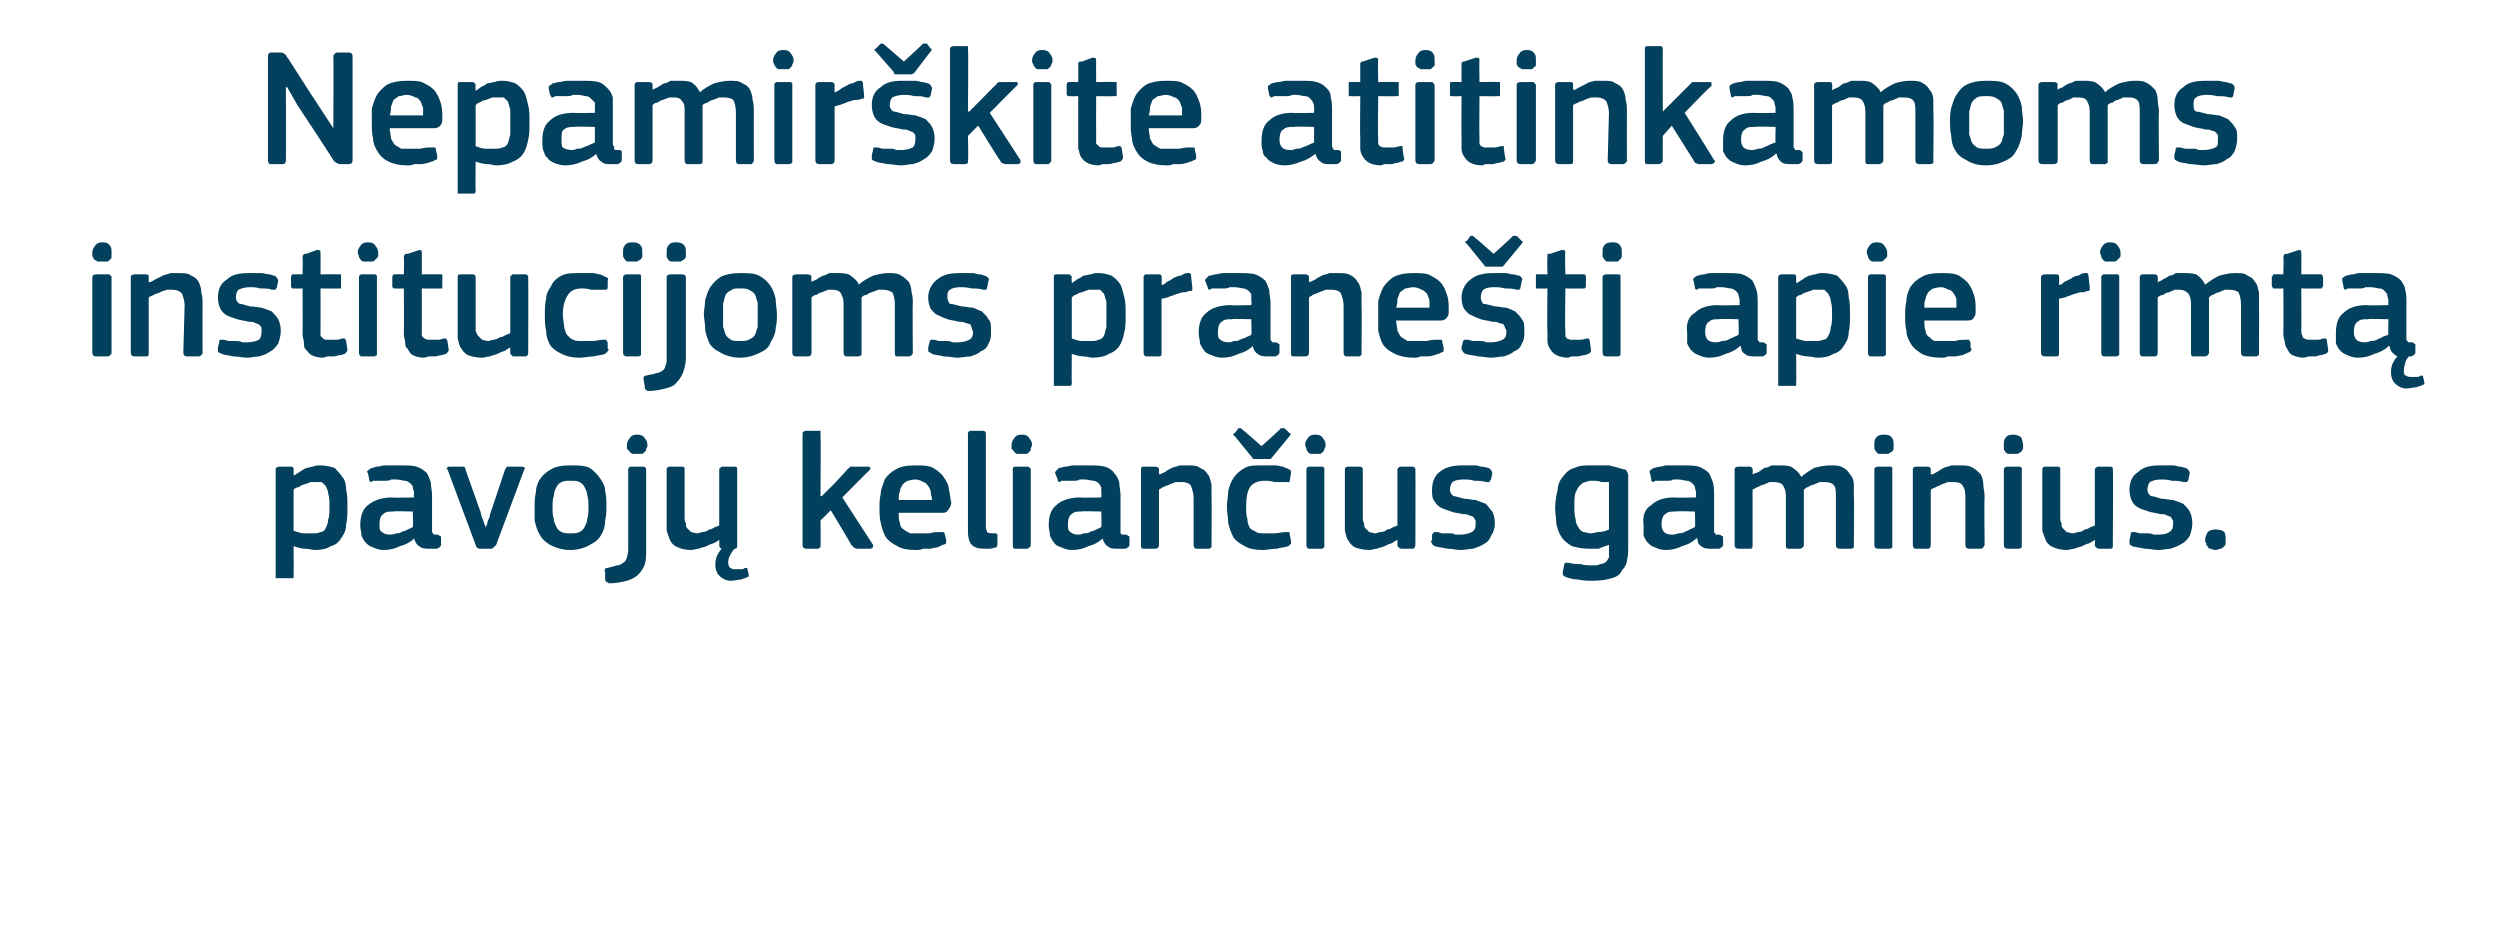
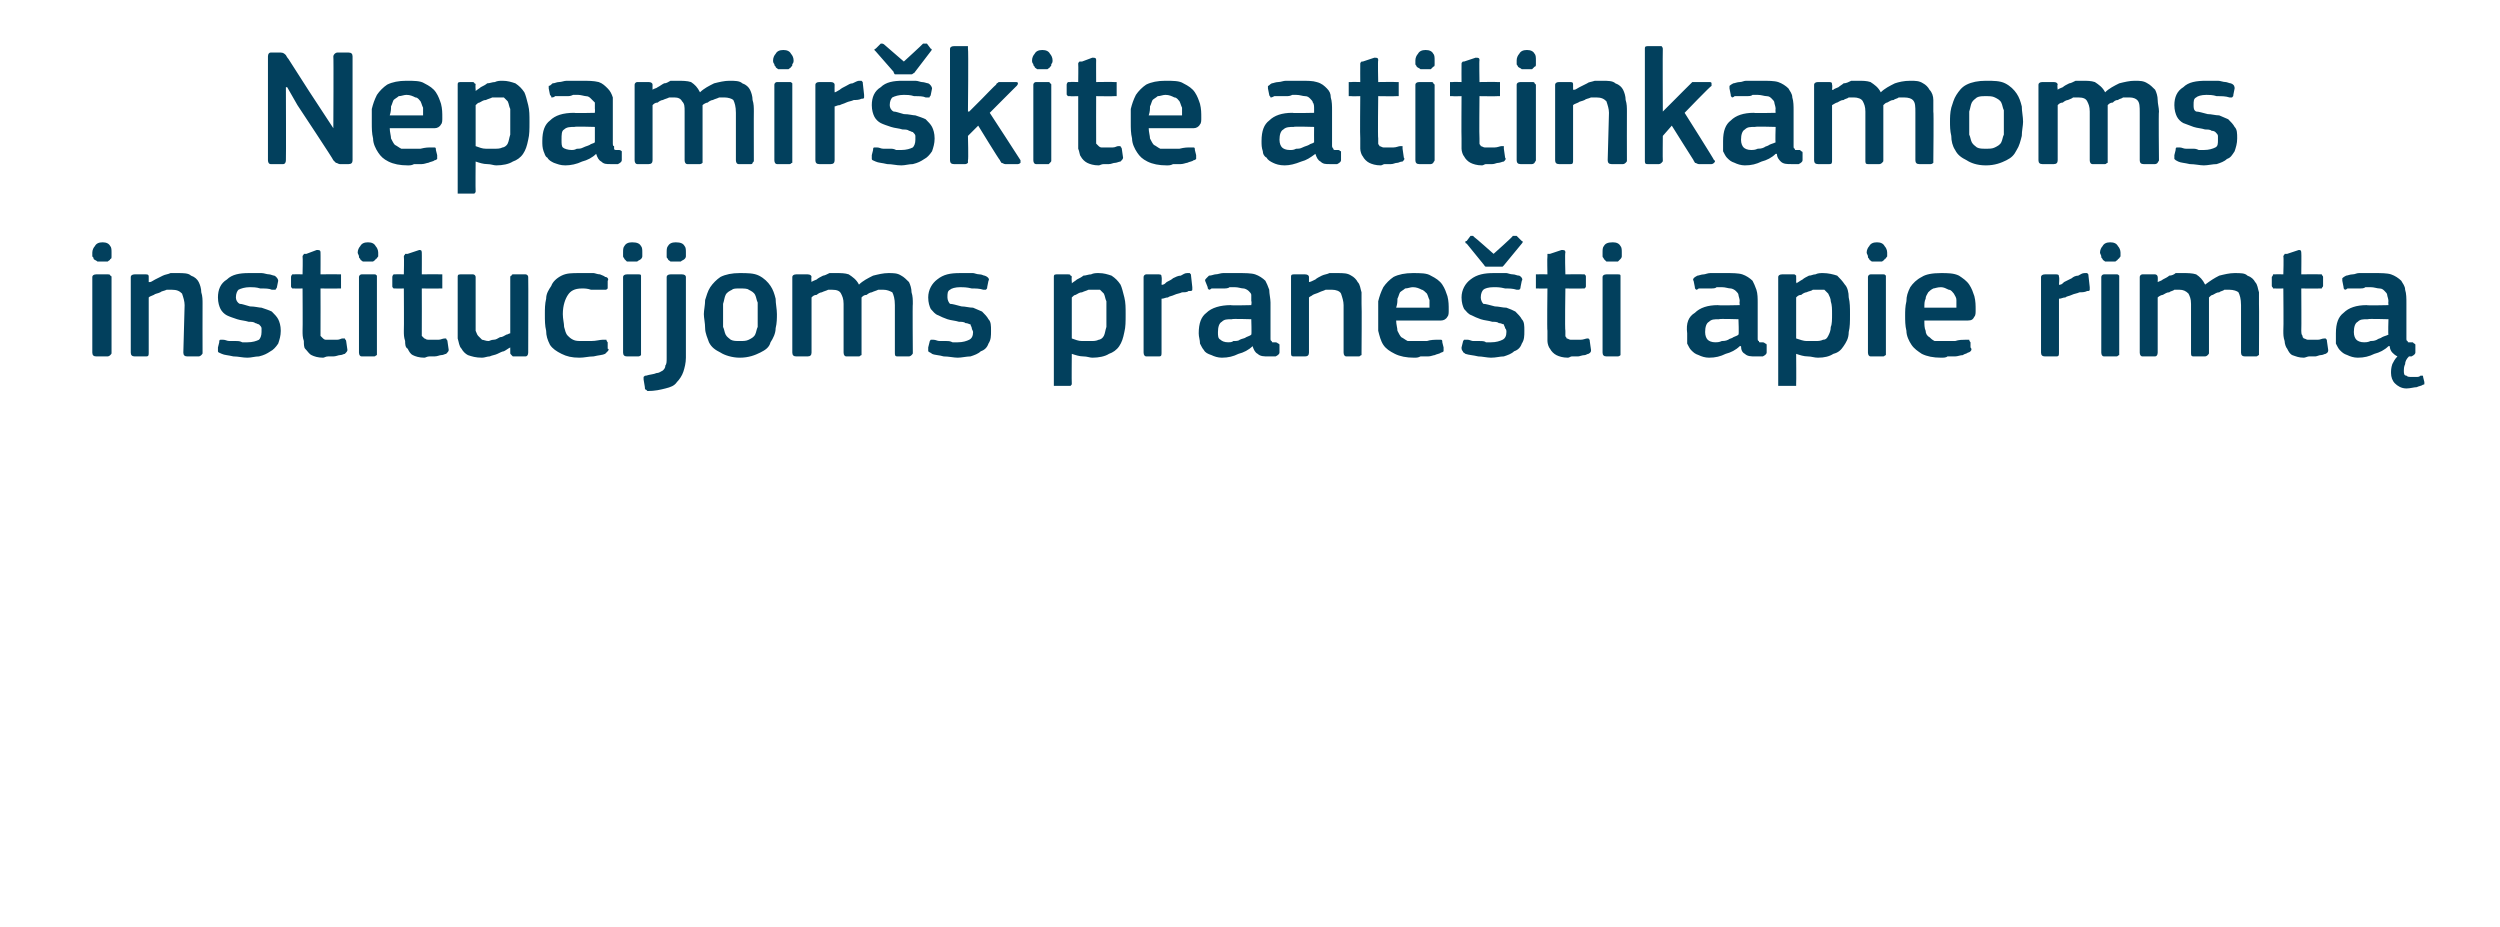
<svg xmlns="http://www.w3.org/2000/svg" version="1.1" width="195px" height="72.3px" viewBox="0 -3 195 72.3" style="top:-3px">
  <desc>Nepamir kite atitinkamoms institucijoms prane ti apie rimt pavoj kelian ius gaminius.</desc>
  <defs />
  <g id="Polygon25198">
-     <path d="M 27.1 36.5 C 27.1 37.1 27.1 37.5 27 37.9 C 27 38.4 26.8 38.7 26.6 39 C 26.4 39.3 26.2 39.5 25.8 39.6 C 25.5 39.8 25.1 39.9 24.6 39.9 C 24.3 39.9 24.1 39.8 23.8 39.8 C 23.5 39.8 23.2 39.7 22.9 39.6 C 22.93 39.58 22.9 39.6 22.9 39.6 C 22.9 39.6 22.92 41.88 22.9 41.9 C 22.9 42 22.9 42 22.9 42.1 C 22.8 42.1 22.8 42.1 22.7 42.1 C 22.7 42.1 21.8 42.1 21.8 42.1 C 21.6 42.1 21.6 42.1 21.5 42.1 C 21.5 42 21.5 42 21.5 41.9 C 21.5 41.9 21.5 33.6 21.5 33.6 C 21.5 33.5 21.6 33.4 21.8 33.4 C 21.8 33.4 22.7 33.4 22.7 33.4 C 22.8 33.4 22.8 33.4 22.9 33.5 C 22.9 33.5 22.9 33.6 22.9 33.6 C 22.91 33.64 22.9 34 22.9 34 C 22.9 34 22.95 34.06 22.9 34.1 C 23.1 34 23.2 33.9 23.4 33.8 C 23.5 33.7 23.7 33.6 23.9 33.5 C 24.1 33.5 24.2 33.4 24.4 33.4 C 24.6 33.3 24.8 33.3 25 33.3 C 25.4 33.3 25.8 33.4 26.1 33.5 C 26.3 33.7 26.5 33.9 26.7 34.2 C 26.9 34.4 27 34.8 27 35.2 C 27.1 35.6 27.1 36 27.1 36.5 Z M 25.7 36.5 C 25.7 36.1 25.7 35.8 25.6 35.5 C 25.6 35.3 25.5 35.1 25.4 34.9 C 25.3 34.8 25.2 34.7 25.1 34.6 C 25 34.6 24.8 34.6 24.7 34.6 C 24.5 34.6 24.4 34.6 24.2 34.6 C 24.1 34.7 23.9 34.7 23.7 34.8 C 23.6 34.8 23.4 34.9 23.3 35 C 23.1 35 23 35.1 22.9 35.2 C 22.9 35.2 22.9 38.4 22.9 38.4 C 23.2 38.5 23.5 38.6 23.7 38.6 C 24 38.6 24.2 38.6 24.4 38.6 C 24.6 38.6 24.8 38.6 25 38.5 C 25.2 38.5 25.3 38.4 25.4 38.2 C 25.5 38 25.6 37.8 25.6 37.5 C 25.7 37.3 25.7 36.9 25.7 36.5 Z M 32.2 36.9 C 32.2 36.9 30.66 36.85 30.7 36.9 C 30.3 36.9 30.1 36.9 29.9 37.1 C 29.7 37.2 29.6 37.5 29.6 37.9 C 29.6 38.2 29.6 38.4 29.8 38.5 C 29.9 38.6 30.1 38.7 30.4 38.7 C 30.5 38.7 30.7 38.7 30.9 38.6 C 31 38.6 31.2 38.6 31.3 38.5 C 31.5 38.4 31.7 38.4 31.8 38.3 C 32 38.2 32.1 38.2 32.2 38.1 C 32.24 38.09 32.2 36.9 32.2 36.9 Z M 32.3 39 C 32 39.3 31.6 39.5 31.2 39.6 C 30.8 39.8 30.4 39.9 29.9 39.9 C 29.6 39.9 29.3 39.8 29.1 39.7 C 28.8 39.6 28.7 39.5 28.5 39.3 C 28.4 39.2 28.3 39 28.2 38.8 C 28.2 38.5 28.1 38.3 28.1 38 C 28.1 37.2 28.3 36.7 28.7 36.4 C 29.2 36 29.8 35.8 30.6 35.8 C 30.59 35.84 32.3 35.8 32.3 35.8 C 32.3 35.8 32.25 35.5 32.3 35.5 C 32.3 35.3 32.2 35.1 32.2 35 C 32.2 34.9 32.1 34.8 32 34.7 C 31.9 34.6 31.7 34.5 31.6 34.5 C 31.4 34.5 31.2 34.4 30.9 34.4 C 30.8 34.4 30.7 34.4 30.5 34.4 C 30.4 34.5 30.2 34.5 30.1 34.5 C 29.9 34.5 29.7 34.5 29.6 34.5 C 29.4 34.5 29.3 34.5 29.1 34.5 C 29 34.6 28.9 34.6 28.9 34.6 C 28.8 34.5 28.8 34.5 28.8 34.4 C 28.8 34.4 28.7 33.9 28.7 33.9 C 28.6 33.8 28.6 33.8 28.7 33.7 C 28.7 33.7 28.8 33.6 29 33.5 C 29.1 33.5 29.3 33.4 29.4 33.4 C 29.6 33.4 29.8 33.3 30 33.3 C 30.2 33.3 30.4 33.3 30.6 33.3 C 30.8 33.3 31 33.3 31.1 33.3 C 31.7 33.3 32.2 33.3 32.5 33.4 C 32.8 33.5 33.1 33.7 33.3 33.9 C 33.4 34.1 33.5 34.3 33.6 34.6 C 33.6 34.9 33.7 35.3 33.7 35.6 C 33.7 35.6 33.7 38.1 33.7 38.1 C 33.7 38.3 33.7 38.4 33.7 38.4 C 33.7 38.5 33.7 38.6 33.8 38.6 C 33.8 38.7 33.8 38.7 33.9 38.7 C 34 38.7 34 38.7 34.1 38.7 C 34.2 38.7 34.3 38.8 34.3 38.8 C 34.4 38.8 34.4 38.9 34.4 38.9 C 34.4 38.9 34.4 39.5 34.4 39.5 C 34.4 39.6 34.3 39.7 34.1 39.8 C 34 39.8 33.9 39.8 33.8 39.8 C 33.7 39.8 33.6 39.8 33.5 39.8 C 33.2 39.8 32.9 39.8 32.7 39.6 C 32.5 39.5 32.4 39.3 32.3 39 C 32.3 39 32.3 39 32.3 39 Z M 37.9 38.2 C 37.9 38.1 37.9 38 38 37.9 C 38 37.7 38.1 37.5 38.2 37.3 C 38.2 37.1 38.3 36.9 38.4 36.6 C 38.4 36.6 39.4 33.6 39.4 33.6 C 39.5 33.5 39.5 33.5 39.5 33.4 C 39.6 33.4 39.6 33.4 39.7 33.4 C 39.7 33.4 40.7 33.4 40.7 33.4 C 40.9 33.4 41 33.5 40.9 33.6 C 40.9 33.6 38.7 39.5 38.7 39.5 C 38.6 39.6 38.6 39.6 38.5 39.7 C 38.5 39.7 38.4 39.8 38.3 39.8 C 38.3 39.8 37.4 39.8 37.4 39.8 C 37.3 39.8 37.2 39.7 37.2 39.7 C 37.2 39.7 37.1 39.6 37.1 39.5 C 37.1 39.5 34.9 33.6 34.9 33.6 C 34.8 33.6 34.8 33.5 34.9 33.5 C 34.9 33.4 34.9 33.4 35 33.4 C 35 33.4 36 33.4 36 33.4 C 36.1 33.4 36.2 33.4 36.2 33.4 C 36.3 33.5 36.3 33.5 36.3 33.6 C 36.3 33.6 37.4 36.7 37.4 36.7 C 37.5 36.9 37.5 37.1 37.6 37.4 C 37.7 37.5 37.7 37.7 37.8 37.9 C 37.8 38 37.9 38.1 37.9 38.2 C 37.9 38.2 37.9 38.2 37.9 38.2 Z M 47.3 36.5 C 47.3 36.8 47.3 37.2 47.2 37.6 C 47.2 38 47.1 38.4 46.9 38.7 C 46.7 39.1 46.4 39.3 46 39.5 C 45.7 39.7 45.1 39.9 44.5 39.9 C 43.8 39.9 43.3 39.7 42.9 39.5 C 42.6 39.3 42.3 39.1 42.1 38.7 C 41.9 38.4 41.8 38 41.7 37.6 C 41.7 37.2 41.7 36.8 41.7 36.5 C 41.7 36.2 41.7 35.8 41.8 35.4 C 41.8 35.1 41.9 34.7 42.1 34.4 C 42.3 34.1 42.6 33.8 43 33.6 C 43.3 33.4 43.8 33.3 44.5 33.3 C 45.1 33.3 45.6 33.3 46 33.5 C 46.3 33.7 46.6 34 46.8 34.3 C 47 34.6 47.2 34.9 47.2 35.3 C 47.3 35.7 47.3 36.1 47.3 36.5 Z M 45.9 36.6 C 45.9 36.2 45.9 35.9 45.8 35.6 C 45.8 35.4 45.7 35.2 45.6 35 C 45.5 34.8 45.4 34.7 45.2 34.6 C 45 34.5 44.8 34.5 44.5 34.5 C 44.2 34.5 44 34.5 43.8 34.6 C 43.6 34.7 43.5 34.8 43.4 35 C 43.3 35.2 43.2 35.4 43.2 35.7 C 43.1 35.9 43.1 36.2 43.1 36.6 C 43.1 36.9 43.1 37.2 43.2 37.5 C 43.2 37.7 43.3 37.9 43.4 38.1 C 43.5 38.3 43.6 38.4 43.8 38.5 C 44 38.6 44.2 38.6 44.5 38.6 C 44.8 38.6 45 38.6 45.2 38.5 C 45.4 38.4 45.5 38.3 45.6 38.1 C 45.7 37.9 45.8 37.7 45.8 37.5 C 45.9 37.2 45.9 36.9 45.9 36.6 Z M 50.4 39.9 C 50.4 40.3 50.4 40.7 50.3 41 C 50.2 41.3 50 41.6 49.8 41.8 C 49.5 42.1 49.2 42.2 48.9 42.3 C 48.5 42.4 48 42.5 47.5 42.5 C 47.5 42.5 47.4 42.4 47.3 42.4 C 47.3 42.4 47.2 42.3 47.2 42.2 C 47.2 42.2 47.2 41.6 47.2 41.6 C 47.1 41.5 47.2 41.4 47.2 41.4 C 47.2 41.3 47.3 41.3 47.4 41.3 C 47.7 41.2 47.9 41.2 48.1 41.1 C 48.3 41.1 48.5 41 48.6 40.9 C 48.8 40.8 48.8 40.7 48.9 40.5 C 48.9 40.4 49 40.2 49 39.9 C 49 39.9 49 33.6 49 33.6 C 49 33.5 49.1 33.4 49.2 33.4 C 49.2 33.4 50.2 33.4 50.2 33.4 C 50.3 33.4 50.4 33.5 50.4 33.6 C 50.4 33.6 50.4 39.9 50.4 39.9 Z M 50.5 31.7 C 50.5 31.8 50.5 31.9 50.4 32 C 50.4 32.1 50.4 32.2 50.3 32.2 C 50.3 32.3 50.2 32.3 50.1 32.4 C 50 32.4 49.9 32.4 49.7 32.4 C 49.5 32.4 49.4 32.4 49.3 32.4 C 49.2 32.3 49.1 32.3 49.1 32.2 C 49 32.1 49 32.1 48.9 32 C 48.9 31.9 48.9 31.8 48.9 31.7 C 48.9 31.5 49 31.3 49.1 31.2 C 49.2 31 49.4 30.9 49.7 30.9 C 50 30.9 50.2 31 50.3 31.2 C 50.4 31.3 50.5 31.5 50.5 31.7 Z M 56.8 40.9 C 56.8 41.1 56.9 41.3 57 41.3 C 57.1 41.4 57.2 41.4 57.4 41.4 C 57.5 41.4 57.6 41.4 57.8 41.4 C 57.9 41.4 58 41.4 58.1 41.3 C 58.2 41.3 58.2 41.3 58.2 41.3 C 58.3 41.3 58.3 41.3 58.3 41.4 C 58.3 41.4 58.4 41.8 58.4 41.8 C 58.4 41.9 58.4 41.9 58.4 41.9 C 58.4 42 58.4 42 58.3 42 C 58.2 42.1 58 42.1 57.8 42.2 C 57.6 42.2 57.3 42.3 57 42.3 C 56.6 42.3 56.3 42.1 56.1 41.9 C 55.9 41.7 55.8 41.4 55.8 41.1 C 55.8 40.9 55.8 40.7 55.9 40.4 C 56 40.2 56.1 40 56.3 39.8 C 56.2 39.8 56.1 39.7 56.1 39.5 C 56.12 39.5 56.1 39.1 56.1 39.1 C 56.1 39.1 56.1 39.09 56.1 39.1 C 56 39.2 55.8 39.3 55.6 39.4 C 55.5 39.4 55.3 39.5 55.1 39.6 C 54.9 39.7 54.7 39.7 54.5 39.8 C 54.3 39.8 54.1 39.9 53.9 39.9 C 53.5 39.9 53.1 39.8 52.9 39.7 C 52.6 39.6 52.4 39.4 52.3 39.2 C 52.2 39 52.1 38.7 52 38.4 C 52 38.1 52 37.8 52 37.5 C 52 37.5 52 33.6 52 33.6 C 52 33.5 52.1 33.4 52.2 33.4 C 52.2 33.4 53.2 33.4 53.2 33.4 C 53.4 33.4 53.4 33.5 53.4 33.6 C 53.4 33.6 53.4 37.3 53.4 37.3 C 53.4 37.5 53.4 37.7 53.5 37.8 C 53.5 38 53.5 38.1 53.6 38.2 C 53.7 38.3 53.8 38.4 53.9 38.5 C 54 38.5 54.2 38.6 54.4 38.6 C 54.5 38.6 54.7 38.5 54.8 38.5 C 55 38.5 55.2 38.4 55.3 38.3 C 55.5 38.3 55.6 38.2 55.8 38.1 C 55.9 38.1 56 38 56.1 38 C 56.1 38 56.1 33.6 56.1 33.6 C 56.1 33.6 56.1 33.5 56.2 33.5 C 56.2 33.4 56.3 33.4 56.4 33.4 C 56.4 33.4 57.3 33.4 57.3 33.4 C 57.5 33.4 57.5 33.5 57.5 33.6 C 57.5 33.6 57.5 39.5 57.5 39.5 C 57.5 39.7 57.5 39.8 57.3 39.8 C 57.3 39.8 57.3 39.8 57.3 39.8 C 57.1 40 57 40.2 56.9 40.4 C 56.8 40.6 56.8 40.8 56.8 40.9 Z M 64.1 35.7 L 65.1 34.7 C 65.1 34.7 66.14 33.59 66.1 33.6 C 66.2 33.5 66.3 33.5 66.3 33.4 C 66.4 33.4 66.5 33.4 66.6 33.4 C 66.6 33.4 67.7 33.4 67.7 33.4 C 67.8 33.4 67.8 33.4 67.9 33.5 C 67.9 33.5 67.9 33.6 67.8 33.7 C 67.8 33.67 65.7 35.8 65.7 35.8 C 65.7 35.8 68.06 39.45 68.1 39.5 C 68.1 39.5 68.1 39.6 68.1 39.7 C 68 39.7 68 39.8 67.9 39.8 C 67.9 39.8 66.9 39.8 66.9 39.8 C 66.7 39.8 66.6 39.7 66.6 39.7 C 66.5 39.6 66.5 39.6 66.4 39.5 C 66.43 39.5 64.8 36.8 64.8 36.8 L 64 37.6 C 64 37.6 64.03 39.5 64 39.5 C 64 39.6 64 39.6 64 39.7 C 63.9 39.7 63.9 39.8 63.8 39.8 C 63.8 39.8 62.9 39.8 62.9 39.8 C 62.7 39.8 62.6 39.7 62.6 39.5 C 62.6 39.5 62.6 30.8 62.6 30.8 C 62.6 30.7 62.7 30.6 62.9 30.6 C 62.9 30.6 63.8 30.6 63.8 30.6 C 63.9 30.6 63.9 30.6 64 30.6 C 64 30.7 64 30.8 64 30.8 C 64.03 30.83 64 35.7 64 35.7 L 64.1 35.7 Z M 70.1 37 C 70.1 37.3 70.1 37.6 70.2 37.8 C 70.2 38 70.3 38.2 70.5 38.3 C 70.6 38.4 70.8 38.5 71 38.6 C 71.1 38.6 71.4 38.6 71.6 38.6 C 71.9 38.6 72.2 38.6 72.5 38.6 C 72.8 38.5 73.1 38.5 73.3 38.5 C 73.5 38.5 73.5 38.5 73.6 38.5 C 73.6 38.5 73.7 38.6 73.7 38.7 C 73.7 38.7 73.8 39.1 73.8 39.1 C 73.8 39.2 73.8 39.3 73.8 39.4 C 73.7 39.4 73.7 39.5 73.5 39.5 C 73.4 39.6 73.3 39.6 73.1 39.7 C 72.9 39.7 72.7 39.8 72.5 39.8 C 72.3 39.8 72.2 39.8 72 39.8 C 71.8 39.9 71.6 39.9 71.4 39.9 C 70.8 39.9 70.3 39.8 70 39.6 C 69.6 39.4 69.3 39.2 69.1 38.9 C 68.9 38.6 68.8 38.2 68.7 37.8 C 68.6 37.4 68.6 37 68.6 36.6 C 68.6 36.3 68.6 35.9 68.7 35.5 C 68.7 35.1 68.9 34.8 69 34.4 C 69.2 34.1 69.5 33.8 69.9 33.6 C 70.2 33.4 70.7 33.3 71.4 33.3 C 72 33.3 72.4 33.3 72.8 33.5 C 73.1 33.7 73.4 33.9 73.6 34.2 C 73.8 34.5 74 34.8 74 35.1 C 74.1 35.5 74.1 35.8 74.2 36.2 C 74.2 36.4 74.1 36.6 74 36.7 C 73.9 36.9 73.8 37 73.5 37 C 73.5 37 70.1 37 70.1 37 Z M 71.4 34.4 C 71.1 34.4 70.9 34.5 70.8 34.5 C 70.6 34.6 70.5 34.7 70.4 34.8 C 70.3 35 70.2 35.1 70.2 35.3 C 70.1 35.5 70.1 35.7 70.1 36 C 70.1 36 72.7 36 72.7 36 C 72.7 35.8 72.6 35.6 72.6 35.4 C 72.6 35.2 72.5 35.1 72.4 34.9 C 72.3 34.8 72.2 34.6 72 34.6 C 71.9 34.5 71.6 34.4 71.4 34.4 Z M 76.9 38.1 C 76.9 38.3 77 38.5 77 38.5 C 77.1 38.6 77.3 38.6 77.5 38.6 C 77.6 38.6 77.7 38.6 77.7 38.6 C 77.7 38.6 77.8 38.7 77.8 38.7 C 77.8 38.7 77.8 39.4 77.8 39.4 C 77.8 39.5 77.8 39.6 77.7 39.7 C 77.5 39.7 77.4 39.8 77.2 39.8 C 77.1 39.8 76.9 39.8 76.8 39.8 C 76.3 39.8 76 39.7 75.8 39.5 C 75.6 39.3 75.5 38.9 75.5 38.5 C 75.5 38.5 75.5 30.8 75.5 30.8 C 75.5 30.7 75.6 30.6 75.7 30.6 C 75.7 30.6 76.7 30.6 76.7 30.6 C 76.8 30.6 76.9 30.7 76.9 30.8 C 76.9 30.8 76.9 38.1 76.9 38.1 Z M 80.5 31.7 C 80.5 31.8 80.4 31.9 80.4 32 C 80.4 32.1 80.4 32.2 80.3 32.2 C 80.3 32.3 80.2 32.3 80.1 32.4 C 80 32.4 79.9 32.4 79.7 32.4 C 79.5 32.4 79.4 32.4 79.3 32.4 C 79.2 32.3 79.1 32.3 79.1 32.2 C 79 32.1 79 32.1 78.9 32 C 78.9 31.9 78.9 31.8 78.9 31.7 C 78.9 31.5 79 31.3 79.1 31.2 C 79.2 31 79.4 30.9 79.7 30.9 C 80 30.9 80.2 31 80.3 31.2 C 80.4 31.3 80.5 31.5 80.5 31.7 Z M 80.4 39.5 C 80.4 39.6 80.4 39.6 80.3 39.7 C 80.3 39.7 80.2 39.8 80.1 39.8 C 80.1 39.8 79.2 39.8 79.2 39.8 C 79 39.8 79 39.7 79 39.5 C 79 39.5 79 33.6 79 33.6 C 79 33.5 79 33.4 79.2 33.4 C 79.2 33.4 80.1 33.4 80.1 33.4 C 80.2 33.4 80.3 33.4 80.3 33.5 C 80.4 33.5 80.4 33.6 80.4 33.6 C 80.4 33.6 80.4 39.5 80.4 39.5 Z M 85.9 36.9 C 85.9 36.9 84.34 36.85 84.3 36.9 C 84 36.9 83.8 36.9 83.6 37.1 C 83.4 37.2 83.3 37.5 83.3 37.9 C 83.3 38.2 83.3 38.4 83.5 38.5 C 83.6 38.6 83.8 38.7 84.1 38.7 C 84.2 38.7 84.4 38.7 84.5 38.6 C 84.7 38.6 84.9 38.6 85 38.5 C 85.2 38.4 85.4 38.4 85.5 38.3 C 85.7 38.2 85.8 38.2 85.9 38.1 C 85.93 38.09 85.9 36.9 85.9 36.9 Z M 86 39 C 85.7 39.3 85.3 39.5 84.9 39.6 C 84.5 39.8 84.1 39.9 83.6 39.9 C 83.3 39.9 83 39.8 82.8 39.7 C 82.5 39.6 82.3 39.5 82.2 39.3 C 82.1 39.2 82 39 81.9 38.8 C 81.9 38.5 81.8 38.3 81.8 38 C 81.8 37.2 82 36.7 82.4 36.4 C 82.8 36 83.5 35.8 84.3 35.8 C 84.28 35.84 85.9 35.8 85.9 35.8 C 85.9 35.8 85.94 35.5 85.9 35.5 C 85.9 35.3 85.9 35.1 85.9 35 C 85.8 34.9 85.8 34.8 85.7 34.7 C 85.6 34.6 85.4 34.5 85.3 34.5 C 85.1 34.5 84.9 34.4 84.6 34.4 C 84.5 34.4 84.4 34.4 84.2 34.4 C 84.1 34.5 83.9 34.5 83.7 34.5 C 83.6 34.5 83.4 34.5 83.3 34.5 C 83.1 34.5 83 34.5 82.8 34.5 C 82.7 34.6 82.6 34.6 82.6 34.6 C 82.5 34.5 82.5 34.5 82.5 34.4 C 82.5 34.4 82.3 33.9 82.3 33.9 C 82.3 33.8 82.3 33.8 82.4 33.7 C 82.4 33.7 82.5 33.6 82.6 33.5 C 82.8 33.5 82.9 33.4 83.1 33.4 C 83.3 33.4 83.5 33.3 83.7 33.3 C 83.9 33.3 84.1 33.3 84.3 33.3 C 84.5 33.3 84.7 33.3 84.8 33.3 C 85.4 33.3 85.8 33.3 86.2 33.4 C 86.5 33.5 86.8 33.7 86.9 33.9 C 87.1 34.1 87.2 34.3 87.3 34.6 C 87.3 34.9 87.4 35.3 87.4 35.6 C 87.4 35.6 87.4 38.1 87.4 38.1 C 87.4 38.3 87.4 38.4 87.4 38.4 C 87.4 38.5 87.4 38.6 87.4 38.6 C 87.5 38.7 87.5 38.7 87.6 38.7 C 87.6 38.7 87.7 38.7 87.8 38.7 C 87.9 38.7 88 38.8 88 38.8 C 88.1 38.8 88.1 38.9 88.1 38.9 C 88.1 38.9 88.1 39.5 88.1 39.5 C 88.1 39.6 88 39.7 87.8 39.8 C 87.7 39.8 87.6 39.8 87.5 39.8 C 87.3 39.8 87.2 39.8 87.2 39.8 C 86.8 39.8 86.6 39.8 86.4 39.6 C 86.2 39.5 86.1 39.3 86 39 C 86 39 86 39 86 39 Z M 94.5 39.5 C 94.5 39.6 94.5 39.6 94.5 39.7 C 94.4 39.7 94.4 39.8 94.3 39.8 C 94.3 39.8 93.3 39.8 93.3 39.8 C 93.2 39.8 93.1 39.7 93.1 39.5 C 93.1 39.5 93.1 35.8 93.1 35.8 C 93.1 35.5 93 35.2 92.9 34.9 C 92.8 34.7 92.5 34.6 92.2 34.6 C 92 34.6 91.9 34.6 91.7 34.6 C 91.5 34.7 91.4 34.7 91.2 34.8 C 91 34.9 90.9 34.9 90.7 35 C 90.6 35.1 90.5 35.1 90.4 35.2 C 90.4 35.2 90.4 39.5 90.4 39.5 C 90.4 39.7 90.3 39.8 90.1 39.8 C 90.1 39.8 89.2 39.8 89.2 39.8 C 89 39.8 89 39.7 89 39.5 C 89 39.5 89 33.6 89 33.6 C 89 33.5 89 33.4 89.2 33.4 C 89.2 33.4 90.1 33.4 90.1 33.4 C 90.3 33.4 90.4 33.5 90.4 33.6 C 90.4 33.6 90.4 34 90.4 34 C 90.4 34 90.4 34 90.4 34 C 90.4 34 90.4 34 90.4 34 C 90.5 34 90.7 33.9 90.9 33.8 C 91 33.7 91.2 33.6 91.4 33.5 C 91.6 33.4 91.8 33.4 92 33.3 C 92.2 33.3 92.4 33.3 92.6 33.3 C 93 33.3 93.4 33.3 93.6 33.5 C 93.9 33.6 94.1 33.8 94.2 34 C 94.4 34.2 94.4 34.5 94.5 34.8 C 94.5 35.1 94.5 35.4 94.5 35.7 C 94.52 35.73 94.5 39.5 94.5 39.5 C 94.5 39.5 94.52 39.5 94.5 39.5 Z M 100.7 39.2 C 100.7 39.2 100.7 39.3 100.7 39.4 C 100.7 39.4 100.6 39.5 100.5 39.6 C 100.2 39.7 99.9 39.7 99.6 39.8 C 99.2 39.8 98.8 39.9 98.5 39.9 C 97.9 39.9 97.4 39.8 97.1 39.6 C 96.7 39.4 96.4 39.2 96.2 38.9 C 96 38.5 95.9 38.2 95.8 37.8 C 95.8 37.4 95.7 37 95.7 36.5 C 95.7 36.1 95.8 35.7 95.8 35.3 C 95.9 34.9 96 34.6 96.2 34.3 C 96.4 34 96.7 33.7 97.1 33.5 C 97.4 33.3 97.9 33.3 98.5 33.3 C 98.7 33.3 98.8 33.3 99 33.3 C 99.2 33.3 99.4 33.3 99.5 33.3 C 99.7 33.3 99.9 33.4 100.1 33.4 C 100.2 33.5 100.4 33.5 100.5 33.6 C 100.7 33.6 100.7 33.8 100.7 33.9 C 100.7 33.9 100.6 34.5 100.6 34.5 C 100.6 34.6 100.6 34.6 100.5 34.6 C 100.4 34.6 100.3 34.6 100.2 34.6 C 99.9 34.6 99.7 34.6 99.4 34.6 C 99.1 34.5 98.9 34.5 98.6 34.5 C 98.1 34.5 97.7 34.7 97.5 35 C 97.3 35.3 97.2 35.8 97.2 36.5 C 97.2 36.9 97.2 37.2 97.3 37.5 C 97.3 37.8 97.4 38 97.5 38.2 C 97.6 38.3 97.8 38.4 98 38.5 C 98.1 38.6 98.4 38.6 98.6 38.6 C 98.8 38.6 99.1 38.6 99.4 38.6 C 99.7 38.6 100 38.5 100.3 38.5 C 100.4 38.5 100.5 38.5 100.5 38.5 C 100.6 38.5 100.6 38.6 100.6 38.7 C 100.6 38.7 100.7 39.2 100.7 39.2 Z M 98.4 31.8 C 98.4 31.8 99.93 30.44 99.9 30.4 C 100 30.4 100.1 30.4 100.2 30.4 C 100.2 30.4 100.6 30.8 100.6 30.8 C 100.7 30.8 100.7 30.9 100.6 31 C 100.6 31 99.2 32.7 99.2 32.7 C 99.2 32.7 99.1 32.8 99.1 32.8 C 99 32.8 98.9 32.8 98.8 32.8 C 98.8 32.8 98.1 32.8 98.1 32.8 C 97.9 32.8 97.8 32.8 97.8 32.8 C 97.7 32.8 97.7 32.7 97.6 32.6 C 97.6 32.6 96.3 31 96.3 31 C 96.2 31 96.2 30.9 96.2 30.9 C 96.2 30.8 96.2 30.8 96.3 30.8 C 96.3 30.8 96.6 30.4 96.6 30.4 C 96.7 30.4 96.7 30.4 96.8 30.4 C 96.8 30.4 96.8 30.4 96.9 30.5 C 96.9 30.47 98.4 31.8 98.4 31.8 Z M 103.4 31.7 C 103.4 31.8 103.4 31.9 103.3 32 C 103.3 32.1 103.3 32.2 103.2 32.2 C 103.2 32.3 103.1 32.3 103 32.4 C 102.9 32.4 102.8 32.4 102.6 32.4 C 102.4 32.4 102.3 32.4 102.2 32.4 C 102.1 32.3 102 32.3 102 32.2 C 101.9 32.1 101.9 32.1 101.9 32 C 101.9 31.9 101.8 31.8 101.8 31.7 C 101.8 31.5 101.9 31.3 102 31.2 C 102.1 31 102.3 30.9 102.6 30.9 C 102.9 30.9 103.1 31 103.2 31.2 C 103.3 31.3 103.4 31.5 103.4 31.7 Z M 103.3 39.5 C 103.3 39.6 103.3 39.6 103.3 39.7 C 103.2 39.7 103.2 39.8 103.1 39.8 C 103.1 39.8 102.1 39.8 102.1 39.8 C 102 39.8 101.9 39.7 101.9 39.5 C 101.9 39.5 101.9 33.6 101.9 33.6 C 101.9 33.5 102 33.4 102.1 33.4 C 102.1 33.4 103.1 33.4 103.1 33.4 C 103.2 33.4 103.2 33.4 103.3 33.5 C 103.3 33.5 103.3 33.6 103.3 33.6 C 103.3 33.6 103.3 39.5 103.3 39.5 Z M 110.4 39.5 C 110.4 39.7 110.3 39.8 110.2 39.8 C 110.2 39.8 109.3 39.8 109.3 39.8 C 109.2 39.8 109.1 39.7 109.1 39.7 C 109 39.6 109 39.6 109 39.5 C 109 39.5 109 39.1 109 39.1 C 109 39.1 108.98 39.09 109 39.1 C 108.8 39.2 108.7 39.3 108.5 39.4 C 108.4 39.4 108.2 39.5 108 39.6 C 107.8 39.7 107.6 39.7 107.4 39.8 C 107.2 39.8 107 39.9 106.8 39.9 C 106.4 39.9 106 39.8 105.7 39.7 C 105.5 39.6 105.3 39.4 105.2 39.2 C 105 39 105 38.7 104.9 38.4 C 104.9 38.1 104.9 37.8 104.9 37.5 C 104.9 37.5 104.9 33.6 104.9 33.6 C 104.9 33.5 105 33.4 105.1 33.4 C 105.1 33.4 106.1 33.4 106.1 33.4 C 106.2 33.4 106.3 33.5 106.3 33.6 C 106.3 33.6 106.3 37.3 106.3 37.3 C 106.3 37.5 106.3 37.7 106.4 37.8 C 106.4 38 106.4 38.1 106.5 38.2 C 106.6 38.3 106.7 38.4 106.8 38.5 C 106.9 38.5 107.1 38.6 107.3 38.6 C 107.4 38.6 107.5 38.5 107.7 38.5 C 107.9 38.5 108.1 38.4 108.2 38.3 C 108.4 38.3 108.5 38.2 108.7 38.1 C 108.8 38.1 108.9 38 109 38 C 109 38 109 33.6 109 33.6 C 109 33.6 109 33.5 109.1 33.5 C 109.1 33.4 109.2 33.4 109.3 33.4 C 109.3 33.4 110.2 33.4 110.2 33.4 C 110.3 33.4 110.4 33.5 110.4 33.6 C 110.42 33.64 110.4 39.5 110.4 39.5 C 110.4 39.5 110.42 39.5 110.4 39.5 Z M 116.6 37.8 C 116.6 38.2 116.5 38.5 116.3 38.8 C 116.2 39.1 116 39.3 115.8 39.4 C 115.5 39.6 115.2 39.7 114.9 39.8 C 114.6 39.8 114.3 39.9 113.9 39.9 C 113.6 39.9 113.3 39.8 112.9 39.8 C 112.5 39.7 112.2 39.7 111.9 39.6 C 111.8 39.5 111.7 39.5 111.7 39.4 C 111.6 39.3 111.6 39.2 111.7 39.1 C 111.7 39.1 111.7 38.7 111.7 38.7 C 111.8 38.6 111.8 38.5 111.9 38.5 C 111.9 38.5 112 38.5 112.1 38.5 C 112.2 38.5 112.4 38.6 112.5 38.6 C 112.7 38.6 112.9 38.6 113.1 38.6 C 113.2 38.6 113.4 38.6 113.5 38.7 C 113.7 38.7 113.8 38.7 113.9 38.7 C 114.3 38.7 114.6 38.6 114.8 38.5 C 115 38.4 115.1 38.2 115.1 37.9 C 115.1 37.8 115.1 37.7 115.1 37.6 C 115 37.5 115 37.4 114.9 37.3 C 114.8 37.3 114.7 37.2 114.6 37.2 C 114.4 37.1 114.3 37.1 114.1 37.1 C 113.7 37 113.4 37 113.2 36.9 C 112.9 36.8 112.6 36.7 112.4 36.6 C 112.2 36.5 112 36.3 111.9 36.1 C 111.7 35.9 111.7 35.6 111.7 35.2 C 111.7 34.6 111.9 34.1 112.3 33.8 C 112.8 33.4 113.4 33.3 114.1 33.3 C 114.2 33.3 114.4 33.3 114.6 33.3 C 114.7 33.3 114.9 33.3 115.1 33.3 C 115.3 33.3 115.4 33.4 115.6 33.4 C 115.8 33.4 116 33.5 116.1 33.5 C 116.3 33.6 116.4 33.8 116.4 33.9 C 116.4 33.9 116.3 34.4 116.3 34.4 C 116.2 34.5 116.2 34.5 116.2 34.6 C 116.1 34.6 116 34.6 115.9 34.6 C 115.6 34.5 115.3 34.5 115 34.5 C 114.7 34.4 114.4 34.4 114.1 34.4 C 113.7 34.4 113.4 34.5 113.3 34.6 C 113.2 34.7 113.1 34.9 113.1 35.2 C 113.1 35.4 113.2 35.6 113.4 35.7 C 113.5 35.7 113.8 35.8 114.2 35.9 C 114.5 35.9 114.8 36 115.1 36 C 115.4 36.1 115.6 36.2 115.9 36.3 C 116.1 36.5 116.2 36.7 116.4 36.9 C 116.5 37.1 116.6 37.4 116.6 37.8 Z M 124.2 33.3 C 124.6 33.3 125 33.3 125.5 33.3 C 125.9 33.4 126.3 33.5 126.6 33.6 C 126.8 33.6 126.9 33.7 126.9 33.8 C 127 33.9 127 34.1 127 34.2 C 127 34.2 127 39.7 127 39.7 C 127 40 127 40.4 126.9 40.7 C 126.9 41 126.7 41.3 126.5 41.5 C 126.4 41.8 126.1 42 125.7 42.1 C 125.4 42.2 124.9 42.3 124.2 42.3 C 123.9 42.3 123.5 42.3 123.1 42.2 C 122.7 42.2 122.4 42.1 122.1 42 C 122 41.9 121.9 41.9 121.9 41.8 C 121.9 41.7 121.9 41.7 121.9 41.6 C 121.9 41.6 122 41.1 122 41.1 C 122 41 122 41 122.1 40.9 C 122.2 40.9 122.2 40.9 122.4 40.9 C 122.7 41 123 41 123.3 41 C 123.6 41.1 123.9 41.1 124.2 41.1 C 124.4 41.1 124.7 41.1 124.8 41 C 125 41 125.2 40.9 125.3 40.8 C 125.4 40.7 125.4 40.6 125.5 40.5 C 125.5 40.3 125.5 40.1 125.5 39.9 C 125.5 39.9 125.5 39.5 125.5 39.5 C 125.2 39.6 124.9 39.7 124.7 39.8 C 124.4 39.8 124.1 39.8 123.9 39.8 C 123.4 39.8 123 39.7 122.6 39.6 C 122.3 39.4 122 39.2 121.8 38.9 C 121.6 38.6 121.5 38.3 121.4 37.9 C 121.4 37.5 121.3 37.1 121.3 36.6 C 121.3 36.1 121.4 35.6 121.5 35.2 C 121.5 34.8 121.7 34.4 121.9 34.2 C 122.1 33.9 122.4 33.6 122.8 33.5 C 123.2 33.3 123.6 33.3 124.2 33.3 Z M 122.8 36.5 C 122.8 36.9 122.8 37.2 122.9 37.5 C 122.9 37.7 123 38 123.1 38.1 C 123.2 38.3 123.3 38.4 123.5 38.5 C 123.7 38.5 123.8 38.6 124.1 38.6 C 124.3 38.6 124.5 38.5 124.7 38.5 C 125 38.5 125.3 38.4 125.5 38.3 C 125.5 38.3 125.5 34.6 125.5 34.6 C 125.3 34.6 125.1 34.6 124.9 34.6 C 124.7 34.5 124.4 34.5 124.2 34.5 C 124 34.5 123.9 34.5 123.7 34.6 C 123.5 34.6 123.4 34.7 123.2 34.9 C 123.1 35 123 35.2 122.9 35.4 C 122.8 35.7 122.8 36 122.8 36.5 Z M 132.2 36.9 C 132.2 36.9 130.66 36.85 130.7 36.9 C 130.3 36.9 130.1 36.9 129.9 37.1 C 129.7 37.2 129.6 37.5 129.6 37.9 C 129.6 38.2 129.7 38.4 129.8 38.5 C 129.9 38.6 130.1 38.7 130.4 38.7 C 130.5 38.7 130.7 38.7 130.9 38.6 C 131 38.6 131.2 38.6 131.4 38.5 C 131.5 38.4 131.7 38.4 131.8 38.3 C 132 38.2 132.1 38.2 132.2 38.1 C 132.25 38.09 132.2 36.9 132.2 36.9 Z M 132.3 39 C 132 39.3 131.6 39.5 131.2 39.6 C 130.8 39.8 130.4 39.9 129.9 39.9 C 129.6 39.9 129.3 39.8 129.1 39.7 C 128.8 39.6 128.7 39.5 128.5 39.3 C 128.4 39.2 128.3 39 128.2 38.8 C 128.2 38.5 128.2 38.3 128.2 38 C 128.1 37.2 128.3 36.7 128.8 36.4 C 129.2 36 129.8 35.8 130.6 35.8 C 130.6 35.84 132.3 35.8 132.3 35.8 C 132.3 35.8 132.26 35.5 132.3 35.5 C 132.3 35.3 132.2 35.1 132.2 35 C 132.2 34.9 132.1 34.8 132 34.7 C 131.9 34.6 131.7 34.5 131.6 34.5 C 131.4 34.5 131.2 34.4 130.9 34.4 C 130.8 34.4 130.7 34.4 130.5 34.4 C 130.4 34.5 130.2 34.5 130.1 34.5 C 129.9 34.5 129.7 34.5 129.6 34.5 C 129.4 34.5 129.3 34.5 129.1 34.5 C 129 34.6 128.9 34.6 128.9 34.6 C 128.8 34.5 128.8 34.5 128.8 34.4 C 128.8 34.4 128.7 33.9 128.7 33.9 C 128.6 33.8 128.7 33.8 128.7 33.7 C 128.7 33.7 128.8 33.6 129 33.5 C 129.1 33.5 129.3 33.4 129.5 33.4 C 129.6 33.4 129.8 33.3 130 33.3 C 130.2 33.3 130.4 33.3 130.6 33.3 C 130.8 33.3 131 33.3 131.2 33.3 C 131.7 33.3 132.2 33.3 132.5 33.4 C 132.8 33.5 133.1 33.7 133.3 33.9 C 133.4 34.1 133.5 34.3 133.6 34.6 C 133.7 34.9 133.7 35.3 133.7 35.6 C 133.7 35.6 133.7 38.1 133.7 38.1 C 133.7 38.3 133.7 38.4 133.7 38.4 C 133.7 38.5 133.7 38.6 133.8 38.6 C 133.8 38.7 133.8 38.7 133.9 38.7 C 134 38.7 134 38.7 134.1 38.7 C 134.2 38.7 134.3 38.8 134.3 38.8 C 134.4 38.8 134.4 38.9 134.4 38.9 C 134.4 38.9 134.4 39.5 134.4 39.5 C 134.4 39.6 134.3 39.7 134.1 39.8 C 134 39.8 133.9 39.8 133.8 39.8 C 133.7 39.8 133.6 39.8 133.5 39.8 C 133.2 39.8 132.9 39.8 132.7 39.6 C 132.5 39.5 132.4 39.3 132.4 39 C 132.4 39 132.3 39 132.3 39 Z M 144.6 39.5 C 144.6 39.6 144.6 39.6 144.6 39.7 C 144.6 39.7 144.5 39.8 144.4 39.8 C 144.4 39.8 143.5 39.8 143.5 39.8 C 143.3 39.8 143.2 39.7 143.2 39.5 C 143.2 39.5 143.2 35.8 143.2 35.8 C 143.2 35.3 143.2 35 143 34.8 C 142.9 34.7 142.7 34.6 142.3 34.6 C 142.2 34.6 142.1 34.6 141.9 34.6 C 141.8 34.7 141.6 34.7 141.5 34.8 C 141.3 34.8 141.2 34.9 141 35 C 140.9 35 140.8 35.1 140.7 35.2 C 140.7 35.2 140.7 35.3 140.7 35.4 C 140.7 35.5 140.7 35.7 140.7 35.8 C 140.7 35.8 140.7 39.5 140.7 39.5 C 140.7 39.6 140.7 39.6 140.6 39.7 C 140.6 39.7 140.5 39.8 140.4 39.8 C 140.4 39.8 139.5 39.8 139.5 39.8 C 139.3 39.8 139.3 39.7 139.3 39.5 C 139.3 39.5 139.3 35.7 139.3 35.7 C 139.3 35.3 139.2 35.1 139.1 34.9 C 139 34.7 138.7 34.6 138.4 34.6 C 138.3 34.6 138.2 34.6 138 34.6 C 137.9 34.7 137.7 34.7 137.6 34.8 C 137.4 34.8 137.3 34.9 137.1 35 C 137 35 136.9 35.1 136.7 35.2 C 136.7 35.2 136.7 39.5 136.7 39.5 C 136.7 39.7 136.7 39.8 136.5 39.8 C 136.5 39.8 135.6 39.8 135.6 39.8 C 135.4 39.8 135.3 39.7 135.3 39.5 C 135.3 39.5 135.3 33.6 135.3 33.6 C 135.3 33.5 135.4 33.4 135.6 33.4 C 135.6 33.4 136.5 33.4 136.5 33.4 C 136.6 33.4 136.7 33.5 136.7 33.6 C 136.73 33.64 136.7 34 136.7 34 C 136.7 34 136.75 34.03 136.7 34 C 136.9 33.9 137 33.9 137.2 33.8 C 137.3 33.7 137.5 33.6 137.6 33.5 C 137.8 33.5 138 33.4 138.2 33.3 C 138.3 33.3 138.5 33.3 138.7 33.3 C 139.1 33.3 139.4 33.3 139.7 33.4 C 140 33.6 140.3 33.8 140.5 34.2 C 140.8 33.9 141.2 33.7 141.5 33.5 C 141.9 33.4 142.3 33.3 142.8 33.3 C 143.2 33.3 143.5 33.3 143.8 33.5 C 144 33.6 144.2 33.8 144.3 34 C 144.5 34.2 144.6 34.5 144.6 34.8 C 144.6 35.1 144.6 35.4 144.6 35.7 C 144.64 35.68 144.6 39.5 144.6 39.5 C 144.6 39.5 144.64 39.5 144.6 39.5 Z M 147.7 31.7 C 147.7 31.8 147.7 31.9 147.7 32 C 147.7 32.1 147.6 32.2 147.6 32.2 C 147.5 32.3 147.4 32.3 147.3 32.4 C 147.2 32.4 147.1 32.4 147 32.4 C 146.8 32.4 146.6 32.4 146.5 32.4 C 146.4 32.3 146.4 32.3 146.3 32.2 C 146.3 32.1 146.2 32.1 146.2 32 C 146.2 31.9 146.2 31.8 146.2 31.7 C 146.2 31.5 146.2 31.3 146.3 31.2 C 146.4 31 146.6 30.9 147 30.9 C 147.3 30.9 147.5 31 147.6 31.2 C 147.7 31.3 147.7 31.5 147.7 31.7 Z M 147.6 39.5 C 147.6 39.6 147.6 39.6 147.6 39.7 C 147.6 39.7 147.5 39.8 147.4 39.8 C 147.4 39.8 146.5 39.8 146.5 39.8 C 146.3 39.8 146.2 39.7 146.2 39.5 C 146.2 39.5 146.2 33.6 146.2 33.6 C 146.2 33.5 146.3 33.4 146.5 33.4 C 146.5 33.4 147.4 33.4 147.4 33.4 C 147.5 33.4 147.6 33.4 147.6 33.5 C 147.6 33.5 147.6 33.6 147.6 33.6 C 147.6 33.6 147.6 39.5 147.6 39.5 Z M 154.8 39.5 C 154.8 39.6 154.7 39.6 154.7 39.7 C 154.7 39.7 154.6 39.8 154.5 39.8 C 154.5 39.8 153.6 39.8 153.6 39.8 C 153.4 39.8 153.3 39.7 153.3 39.5 C 153.3 39.5 153.3 35.8 153.3 35.8 C 153.3 35.5 153.3 35.2 153.1 34.9 C 153 34.7 152.8 34.6 152.4 34.6 C 152.3 34.6 152.1 34.6 151.9 34.6 C 151.8 34.7 151.6 34.7 151.4 34.8 C 151.3 34.9 151.1 34.9 151 35 C 150.8 35.1 150.7 35.1 150.6 35.2 C 150.6 35.2 150.6 39.5 150.6 39.5 C 150.6 39.7 150.5 39.8 150.4 39.8 C 150.4 39.8 149.4 39.8 149.4 39.8 C 149.3 39.8 149.2 39.7 149.2 39.5 C 149.2 39.5 149.2 33.6 149.2 33.6 C 149.2 33.5 149.3 33.4 149.4 33.4 C 149.4 33.4 150.4 33.4 150.4 33.4 C 150.5 33.4 150.6 33.5 150.6 33.6 C 150.6 33.6 150.6 34 150.6 34 C 150.6 34 150.6 34 150.6 34 C 150.6 34 150.6 34 150.7 34 C 150.8 34 150.9 33.9 151.1 33.8 C 151.3 33.7 151.4 33.6 151.6 33.5 C 151.8 33.4 152 33.4 152.2 33.3 C 152.4 33.3 152.6 33.3 152.8 33.3 C 153.3 33.3 153.6 33.3 153.9 33.5 C 154.1 33.6 154.3 33.8 154.5 34 C 154.6 34.2 154.7 34.5 154.7 34.8 C 154.7 35.1 154.8 35.4 154.8 35.7 C 154.76 35.73 154.8 39.5 154.8 39.5 C 154.8 39.5 154.76 39.5 154.8 39.5 Z M 157.8 31.7 C 157.8 31.8 157.8 31.9 157.8 32 C 157.7 32.1 157.7 32.2 157.7 32.2 C 157.6 32.3 157.5 32.3 157.4 32.4 C 157.3 32.4 157.2 32.4 157 32.4 C 156.9 32.4 156.7 32.4 156.6 32.4 C 156.5 32.3 156.4 32.3 156.4 32.2 C 156.3 32.1 156.3 32.1 156.3 32 C 156.3 31.9 156.3 31.8 156.3 31.7 C 156.3 31.5 156.3 31.3 156.4 31.2 C 156.5 31 156.7 30.9 157 30.9 C 157.3 30.9 157.6 31 157.7 31.2 C 157.7 31.3 157.8 31.5 157.8 31.7 Z M 157.7 39.5 C 157.7 39.6 157.7 39.6 157.7 39.7 C 157.6 39.7 157.6 39.8 157.5 39.8 C 157.5 39.8 156.6 39.8 156.6 39.8 C 156.4 39.8 156.3 39.7 156.3 39.5 C 156.3 39.5 156.3 33.6 156.3 33.6 C 156.3 33.5 156.4 33.4 156.6 33.4 C 156.6 33.4 157.5 33.4 157.5 33.4 C 157.6 33.4 157.6 33.4 157.7 33.5 C 157.7 33.5 157.7 33.6 157.7 33.6 C 157.7 33.6 157.7 39.5 157.7 39.5 Z M 164.8 39.5 C 164.8 39.7 164.8 39.8 164.6 39.8 C 164.6 39.8 163.7 39.8 163.7 39.8 C 163.6 39.8 163.5 39.7 163.5 39.7 C 163.4 39.6 163.4 39.6 163.4 39.5 C 163.42 39.5 163.4 39.1 163.4 39.1 C 163.4 39.1 163.4 39.09 163.4 39.1 C 163.3 39.2 163.1 39.3 162.9 39.4 C 162.8 39.4 162.6 39.5 162.4 39.6 C 162.2 39.7 162 39.7 161.8 39.8 C 161.6 39.8 161.4 39.9 161.2 39.9 C 160.8 39.9 160.4 39.8 160.2 39.7 C 159.9 39.6 159.7 39.4 159.6 39.2 C 159.5 39 159.4 38.7 159.3 38.4 C 159.3 38.1 159.3 37.8 159.3 37.5 C 159.3 37.5 159.3 33.6 159.3 33.6 C 159.3 33.5 159.4 33.4 159.5 33.4 C 159.5 33.4 160.5 33.4 160.5 33.4 C 160.7 33.4 160.7 33.5 160.7 33.6 C 160.7 33.6 160.7 37.3 160.7 37.3 C 160.7 37.5 160.7 37.7 160.8 37.8 C 160.8 38 160.8 38.1 160.9 38.2 C 161 38.3 161.1 38.4 161.2 38.5 C 161.3 38.5 161.5 38.6 161.7 38.6 C 161.8 38.6 162 38.5 162.1 38.5 C 162.3 38.5 162.5 38.4 162.6 38.3 C 162.8 38.3 162.9 38.2 163.1 38.1 C 163.2 38.1 163.3 38 163.4 38 C 163.4 38 163.4 33.6 163.4 33.6 C 163.4 33.6 163.4 33.5 163.5 33.5 C 163.5 33.4 163.6 33.4 163.7 33.4 C 163.7 33.4 164.6 33.4 164.6 33.4 C 164.8 33.4 164.8 33.5 164.8 33.6 C 164.84 33.64 164.8 39.5 164.8 39.5 C 164.8 39.5 164.84 39.5 164.8 39.5 Z M 171 37.8 C 171 38.2 170.9 38.5 170.8 38.8 C 170.6 39.1 170.4 39.3 170.2 39.4 C 169.9 39.6 169.6 39.7 169.3 39.8 C 169 39.8 168.7 39.9 168.4 39.9 C 168 39.9 167.7 39.8 167.3 39.8 C 166.9 39.7 166.6 39.7 166.3 39.6 C 166.2 39.5 166.1 39.5 166.1 39.4 C 166.1 39.3 166.1 39.2 166.1 39.1 C 166.1 39.1 166.2 38.7 166.2 38.7 C 166.2 38.6 166.2 38.5 166.3 38.5 C 166.3 38.5 166.4 38.5 166.5 38.5 C 166.6 38.5 166.8 38.6 167 38.6 C 167.1 38.6 167.3 38.6 167.5 38.6 C 167.6 38.6 167.8 38.6 168 38.7 C 168.1 38.7 168.2 38.7 168.3 38.7 C 168.8 38.7 169.1 38.6 169.2 38.5 C 169.4 38.4 169.5 38.2 169.5 37.9 C 169.5 37.8 169.5 37.7 169.5 37.6 C 169.4 37.5 169.4 37.4 169.3 37.3 C 169.2 37.3 169.1 37.2 169 37.2 C 168.9 37.1 168.7 37.1 168.5 37.1 C 168.2 37 167.9 37 167.6 36.9 C 167.3 36.8 167 36.7 166.8 36.6 C 166.6 36.5 166.4 36.3 166.3 36.1 C 166.2 35.9 166.1 35.6 166.1 35.2 C 166.1 34.6 166.3 34.1 166.8 33.8 C 167.2 33.4 167.8 33.3 168.5 33.3 C 168.7 33.3 168.8 33.3 169 33.3 C 169.2 33.3 169.3 33.3 169.5 33.3 C 169.7 33.3 169.9 33.4 170 33.4 C 170.2 33.4 170.4 33.5 170.5 33.5 C 170.7 33.6 170.8 33.8 170.8 33.9 C 170.8 33.9 170.7 34.4 170.7 34.4 C 170.7 34.5 170.6 34.5 170.6 34.6 C 170.5 34.6 170.4 34.6 170.3 34.6 C 170 34.5 169.7 34.5 169.4 34.5 C 169.1 34.4 168.8 34.4 168.6 34.4 C 168.1 34.4 167.9 34.5 167.7 34.6 C 167.6 34.7 167.5 34.9 167.5 35.2 C 167.5 35.4 167.6 35.6 167.8 35.7 C 168 35.7 168.2 35.8 168.6 35.9 C 168.9 35.9 169.2 36 169.5 36 C 169.8 36.1 170.1 36.2 170.3 36.3 C 170.5 36.5 170.7 36.7 170.8 36.9 C 170.9 37.1 171 37.4 171 37.8 Z M 173.6 39.1 C 173.6 39.2 173.6 39.3 173.6 39.4 C 173.6 39.5 173.5 39.6 173.5 39.6 C 173.4 39.7 173.3 39.8 173.2 39.8 C 173.1 39.8 173 39.9 172.8 39.9 C 172.6 39.9 172.5 39.8 172.4 39.8 C 172.3 39.8 172.2 39.7 172.2 39.6 C 172.1 39.6 172.1 39.5 172.1 39.4 C 172 39.3 172 39.2 172 39.1 C 172 38.9 172.1 38.7 172.2 38.5 C 172.3 38.4 172.5 38.3 172.8 38.3 C 173.2 38.3 173.4 38.4 173.5 38.5 C 173.6 38.7 173.6 38.9 173.6 39.1 Z " stroke="none" fill="#02405d" />
-   </g>
+     </g>
  <g id="Polygon25197">
    <path d="M 8.7 16.7 C 8.7 16.8 8.7 16.9 8.7 17 C 8.7 17.1 8.7 17.2 8.6 17.2 C 8.6 17.3 8.5 17.3 8.4 17.4 C 8.3 17.4 8.1 17.4 8 17.4 C 7.8 17.4 7.7 17.4 7.6 17.4 C 7.5 17.3 7.4 17.3 7.3 17.2 C 7.3 17.1 7.3 17.1 7.2 17 C 7.2 16.9 7.2 16.8 7.2 16.7 C 7.2 16.5 7.3 16.3 7.4 16.2 C 7.5 16 7.7 15.9 8 15.9 C 8.3 15.9 8.5 16 8.6 16.2 C 8.7 16.3 8.7 16.5 8.7 16.7 Z M 8.7 24.5 C 8.7 24.6 8.7 24.6 8.6 24.7 C 8.6 24.7 8.5 24.8 8.4 24.8 C 8.4 24.8 7.5 24.8 7.5 24.8 C 7.3 24.8 7.2 24.7 7.2 24.5 C 7.2 24.5 7.2 18.6 7.2 18.6 C 7.2 18.5 7.3 18.4 7.5 18.4 C 7.5 18.4 8.4 18.4 8.4 18.4 C 8.5 18.4 8.6 18.4 8.6 18.5 C 8.7 18.5 8.7 18.6 8.7 18.6 C 8.7 18.6 8.7 24.5 8.7 24.5 Z M 15.8 24.5 C 15.8 24.6 15.8 24.6 15.7 24.7 C 15.7 24.7 15.6 24.8 15.5 24.8 C 15.5 24.8 14.6 24.8 14.6 24.8 C 14.4 24.8 14.3 24.7 14.3 24.5 C 14.3 24.5 14.4 20.8 14.4 20.8 C 14.4 20.5 14.3 20.2 14.2 19.9 C 14 19.7 13.8 19.6 13.4 19.6 C 13.3 19.6 13.1 19.6 13 19.6 C 12.8 19.7 12.6 19.7 12.5 19.8 C 12.3 19.9 12.1 19.9 12 20 C 11.8 20.1 11.7 20.1 11.6 20.2 C 11.6 20.2 11.6 24.5 11.6 24.5 C 11.6 24.7 11.6 24.8 11.4 24.8 C 11.4 24.8 10.5 24.8 10.5 24.8 C 10.3 24.8 10.2 24.7 10.2 24.5 C 10.2 24.5 10.2 18.6 10.2 18.6 C 10.2 18.5 10.3 18.4 10.5 18.4 C 10.5 18.4 11.4 18.4 11.4 18.4 C 11.6 18.4 11.6 18.5 11.6 18.6 C 11.6 18.6 11.6 19 11.6 19 C 11.7 19 11.7 19 11.7 19 C 11.7 19 11.7 19 11.7 19 C 11.8 19 11.9 18.9 12.1 18.8 C 12.3 18.7 12.5 18.6 12.7 18.5 C 12.9 18.4 13.1 18.4 13.3 18.3 C 13.5 18.3 13.7 18.3 13.9 18.3 C 14.3 18.3 14.7 18.3 14.9 18.5 C 15.2 18.6 15.4 18.8 15.5 19 C 15.6 19.2 15.7 19.5 15.7 19.8 C 15.8 20.1 15.8 20.4 15.8 20.7 C 15.79 20.73 15.8 24.5 15.8 24.5 C 15.8 24.5 15.79 24.5 15.8 24.5 Z M 21.9 22.8 C 21.9 23.2 21.8 23.5 21.7 23.8 C 21.5 24.1 21.3 24.3 21.1 24.4 C 20.8 24.6 20.6 24.7 20.2 24.8 C 19.9 24.8 19.6 24.9 19.3 24.9 C 18.9 24.9 18.6 24.8 18.2 24.8 C 17.8 24.7 17.5 24.7 17.3 24.6 C 17.1 24.5 17 24.5 17 24.4 C 17 24.3 17 24.2 17 24.1 C 17 24.1 17.1 23.7 17.1 23.7 C 17.1 23.6 17.1 23.5 17.2 23.5 C 17.2 23.5 17.3 23.5 17.4 23.5 C 17.6 23.5 17.7 23.6 17.9 23.6 C 18 23.6 18.2 23.6 18.4 23.6 C 18.6 23.6 18.7 23.6 18.9 23.7 C 19 23.7 19.1 23.7 19.3 23.7 C 19.7 23.7 20 23.6 20.2 23.5 C 20.3 23.4 20.4 23.2 20.4 22.9 C 20.4 22.8 20.4 22.7 20.4 22.6 C 20.4 22.5 20.3 22.4 20.2 22.3 C 20.1 22.3 20 22.2 19.9 22.2 C 19.8 22.1 19.6 22.1 19.4 22.1 C 19.1 22 18.8 22 18.5 21.9 C 18.2 21.8 17.9 21.7 17.7 21.6 C 17.5 21.5 17.3 21.3 17.2 21.1 C 17.1 20.9 17 20.6 17 20.2 C 17 19.6 17.2 19.1 17.7 18.8 C 18.1 18.4 18.7 18.3 19.4 18.3 C 19.6 18.3 19.7 18.3 19.9 18.3 C 20.1 18.3 20.2 18.3 20.4 18.3 C 20.6 18.3 20.8 18.4 21 18.4 C 21.1 18.4 21.3 18.5 21.4 18.5 C 21.6 18.6 21.7 18.8 21.7 18.9 C 21.7 18.9 21.6 19.4 21.6 19.4 C 21.6 19.5 21.5 19.5 21.5 19.6 C 21.4 19.6 21.4 19.6 21.2 19.6 C 21 19.5 20.7 19.5 20.3 19.5 C 20 19.4 19.7 19.4 19.5 19.4 C 19.1 19.4 18.8 19.5 18.6 19.6 C 18.5 19.7 18.4 19.9 18.4 20.2 C 18.4 20.4 18.5 20.6 18.7 20.7 C 18.9 20.7 19.1 20.8 19.5 20.9 C 19.9 20.9 20.2 21 20.4 21 C 20.7 21.1 21 21.2 21.2 21.3 C 21.4 21.5 21.6 21.7 21.7 21.9 C 21.8 22.1 21.9 22.4 21.9 22.8 Z M 27.1 24.3 C 27.1 24.4 27 24.5 26.9 24.6 C 26.8 24.6 26.7 24.7 26.5 24.7 C 26.4 24.7 26.2 24.8 26 24.8 C 25.9 24.8 25.7 24.8 25.6 24.8 C 25.4 24.8 25.3 24.9 25.2 24.9 C 24.8 24.9 24.5 24.8 24.3 24.7 C 24.1 24.6 24 24.4 23.8 24.2 C 23.7 24.1 23.7 23.8 23.7 23.6 C 23.6 23.3 23.6 23.1 23.6 22.8 C 23.62 22.79 23.6 19.5 23.6 19.5 C 23.6 19.5 22.97 19.52 23 19.5 C 22.9 19.5 22.8 19.5 22.8 19.5 C 22.7 19.4 22.7 19.4 22.7 19.3 C 22.7 19.3 22.7 18.6 22.7 18.6 C 22.7 18.6 22.7 18.5 22.8 18.4 C 22.8 18.4 22.9 18.4 23 18.4 C 22.97 18.38 23.6 18.4 23.6 18.4 C 23.6 18.4 23.63 17.04 23.6 17 C 23.6 16.9 23.7 16.9 23.7 16.8 C 23.7 16.8 23.8 16.8 23.9 16.8 C 23.9 16.8 24.7 16.5 24.7 16.5 C 24.9 16.5 25 16.5 25 16.7 C 25.01 16.68 25 18.4 25 18.4 C 25 18.4 26.4 18.38 26.4 18.4 C 26.5 18.4 26.6 18.4 26.6 18.4 C 26.6 18.5 26.6 18.5 26.6 18.6 C 26.6 18.6 26.6 19.3 26.6 19.3 C 26.6 19.4 26.6 19.4 26.6 19.5 C 26.6 19.5 26.5 19.5 26.4 19.5 C 26.4 19.52 25 19.5 25 19.5 C 25 19.5 25.01 22.76 25 22.8 C 25 22.9 25 23.1 25 23.2 C 25.1 23.3 25.1 23.3 25.2 23.4 C 25.2 23.4 25.3 23.5 25.4 23.5 C 25.6 23.5 25.7 23.5 25.9 23.5 C 26 23.5 26.1 23.5 26.3 23.5 C 26.5 23.5 26.6 23.4 26.7 23.4 C 26.8 23.4 26.9 23.4 26.9 23.4 C 26.9 23.5 27 23.5 27 23.6 C 27 23.6 27.1 24.3 27.1 24.3 Z M 29.5 16.7 C 29.5 16.8 29.5 16.9 29.5 17 C 29.4 17.1 29.4 17.2 29.3 17.2 C 29.3 17.3 29.2 17.3 29.1 17.4 C 29 17.4 28.9 17.4 28.7 17.4 C 28.5 17.4 28.4 17.4 28.3 17.4 C 28.2 17.3 28.1 17.3 28.1 17.2 C 28 17.1 28 17.1 28 17 C 28 16.9 27.9 16.8 27.9 16.7 C 27.9 16.5 28 16.3 28.1 16.2 C 28.2 16 28.4 15.9 28.7 15.9 C 29 15.9 29.2 16 29.3 16.2 C 29.4 16.3 29.5 16.5 29.5 16.7 Z M 29.4 24.5 C 29.4 24.6 29.4 24.6 29.4 24.7 C 29.3 24.7 29.3 24.8 29.2 24.8 C 29.2 24.8 28.2 24.8 28.2 24.8 C 28.1 24.8 28 24.7 28 24.5 C 28 24.5 28 18.6 28 18.6 C 28 18.5 28.1 18.4 28.2 18.4 C 28.2 18.4 29.2 18.4 29.2 18.4 C 29.3 18.4 29.3 18.4 29.4 18.5 C 29.4 18.5 29.4 18.6 29.4 18.6 C 29.4 18.6 29.4 24.5 29.4 24.5 Z M 35 24.3 C 35 24.4 34.9 24.5 34.8 24.6 C 34.7 24.6 34.6 24.7 34.4 24.7 C 34.3 24.7 34.1 24.8 33.9 24.8 C 33.8 24.8 33.6 24.8 33.5 24.8 C 33.3 24.8 33.2 24.9 33.1 24.9 C 32.7 24.9 32.4 24.8 32.2 24.7 C 32 24.6 31.9 24.4 31.8 24.2 C 31.6 24.1 31.6 23.8 31.6 23.6 C 31.5 23.3 31.5 23.1 31.5 22.8 C 31.52 22.79 31.5 19.5 31.5 19.5 C 31.5 19.5 30.87 19.52 30.9 19.5 C 30.8 19.5 30.7 19.5 30.7 19.5 C 30.6 19.4 30.6 19.4 30.6 19.3 C 30.6 19.3 30.6 18.6 30.6 18.6 C 30.6 18.6 30.6 18.5 30.7 18.4 C 30.7 18.4 30.8 18.4 30.9 18.4 C 30.87 18.38 31.5 18.4 31.5 18.4 C 31.5 18.4 31.53 17.04 31.5 17 C 31.5 16.9 31.6 16.9 31.6 16.8 C 31.7 16.8 31.7 16.8 31.8 16.8 C 31.8 16.8 32.7 16.5 32.7 16.5 C 32.8 16.5 32.9 16.5 32.9 16.7 C 32.91 16.68 32.9 18.4 32.9 18.4 C 32.9 18.4 34.3 18.38 34.3 18.4 C 34.4 18.4 34.5 18.4 34.5 18.4 C 34.5 18.5 34.5 18.5 34.5 18.6 C 34.5 18.6 34.5 19.3 34.5 19.3 C 34.5 19.4 34.5 19.4 34.5 19.5 C 34.5 19.5 34.4 19.5 34.3 19.5 C 34.3 19.52 32.9 19.5 32.9 19.5 C 32.9 19.5 32.91 22.76 32.9 22.8 C 32.9 22.9 32.9 23.1 32.9 23.2 C 33 23.3 33 23.3 33.1 23.4 C 33.2 23.4 33.2 23.5 33.4 23.5 C 33.5 23.5 33.6 23.5 33.8 23.5 C 33.9 23.5 34 23.5 34.2 23.5 C 34.4 23.5 34.5 23.4 34.7 23.4 C 34.7 23.4 34.8 23.4 34.8 23.4 C 34.8 23.5 34.9 23.5 34.9 23.6 C 34.9 23.6 35 24.3 35 24.3 Z M 41.2 24.5 C 41.2 24.7 41.1 24.8 41 24.8 C 41 24.8 40 24.8 40 24.8 C 40 24.8 39.9 24.7 39.9 24.7 C 39.8 24.6 39.8 24.6 39.8 24.5 C 39.8 24.5 39.8 24.1 39.8 24.1 C 39.8 24.1 39.77 24.09 39.8 24.1 C 39.6 24.2 39.5 24.3 39.3 24.4 C 39.2 24.4 39 24.5 38.8 24.6 C 38.6 24.7 38.4 24.7 38.2 24.8 C 38 24.8 37.8 24.9 37.6 24.9 C 37.1 24.9 36.8 24.8 36.5 24.7 C 36.3 24.6 36.1 24.4 36 24.2 C 35.8 24 35.8 23.7 35.7 23.4 C 35.7 23.1 35.7 22.8 35.7 22.5 C 35.7 22.5 35.7 18.6 35.7 18.6 C 35.7 18.5 35.7 18.4 35.9 18.4 C 35.9 18.4 36.9 18.4 36.9 18.4 C 37 18.4 37.1 18.5 37.1 18.6 C 37.1 18.6 37.1 22.3 37.1 22.3 C 37.1 22.5 37.1 22.7 37.1 22.8 C 37.2 23 37.2 23.1 37.3 23.2 C 37.4 23.3 37.5 23.4 37.6 23.5 C 37.7 23.5 37.9 23.6 38.1 23.6 C 38.2 23.6 38.3 23.5 38.5 23.5 C 38.7 23.5 38.8 23.4 39 23.3 C 39.2 23.3 39.3 23.2 39.5 23.1 C 39.6 23.1 39.7 23 39.8 23 C 39.8 23 39.8 18.6 39.8 18.6 C 39.8 18.6 39.8 18.5 39.9 18.5 C 39.9 18.4 40 18.4 40 18.4 C 40 18.4 41 18.4 41 18.4 C 41.1 18.4 41.2 18.5 41.2 18.6 C 41.22 18.64 41.2 24.5 41.2 24.5 C 41.2 24.5 41.22 24.5 41.2 24.5 Z M 47.4 24.2 C 47.5 24.2 47.5 24.3 47.4 24.4 C 47.4 24.4 47.3 24.5 47.2 24.6 C 47 24.7 46.7 24.7 46.3 24.8 C 45.9 24.8 45.6 24.9 45.2 24.9 C 44.6 24.9 44.2 24.8 43.8 24.6 C 43.4 24.4 43.1 24.2 42.9 23.9 C 42.7 23.5 42.6 23.2 42.6 22.8 C 42.5 22.4 42.5 22 42.5 21.5 C 42.5 21.1 42.5 20.7 42.6 20.3 C 42.6 19.9 42.8 19.6 43 19.3 C 43.1 19 43.4 18.7 43.8 18.5 C 44.2 18.3 44.6 18.3 45.2 18.3 C 45.4 18.3 45.6 18.3 45.7 18.3 C 45.9 18.3 46.1 18.3 46.3 18.3 C 46.4 18.3 46.6 18.4 46.8 18.4 C 47 18.5 47.1 18.5 47.2 18.6 C 47.4 18.6 47.5 18.8 47.4 18.9 C 47.4 18.9 47.4 19.5 47.4 19.5 C 47.3 19.6 47.3 19.6 47.2 19.6 C 47.2 19.6 47.1 19.6 47 19.6 C 46.7 19.6 46.4 19.6 46.1 19.6 C 45.8 19.5 45.6 19.5 45.4 19.5 C 44.8 19.5 44.5 19.7 44.3 20 C 44.1 20.3 43.9 20.8 43.9 21.5 C 43.9 21.9 44 22.2 44 22.5 C 44.1 22.8 44.1 23 44.3 23.2 C 44.4 23.3 44.5 23.4 44.7 23.5 C 44.9 23.6 45.1 23.6 45.4 23.6 C 45.6 23.6 45.8 23.6 46.1 23.6 C 46.5 23.6 46.8 23.5 47 23.5 C 47.1 23.5 47.2 23.5 47.3 23.5 C 47.3 23.5 47.3 23.6 47.4 23.7 C 47.4 23.7 47.4 24.2 47.4 24.2 Z M 50.1 16.7 C 50.1 16.8 50.1 16.9 50.1 17 C 50.1 17.1 50 17.2 50 17.2 C 49.9 17.3 49.8 17.3 49.7 17.4 C 49.6 17.4 49.5 17.4 49.3 17.4 C 49.2 17.4 49 17.4 48.9 17.4 C 48.8 17.3 48.8 17.3 48.7 17.2 C 48.7 17.1 48.6 17.1 48.6 17 C 48.6 16.9 48.6 16.8 48.6 16.7 C 48.6 16.5 48.6 16.3 48.7 16.2 C 48.8 16 49 15.9 49.3 15.9 C 49.7 15.9 49.9 16 50 16.2 C 50.1 16.3 50.1 16.5 50.1 16.7 Z M 50 24.5 C 50 24.6 50 24.6 50 24.7 C 50 24.7 49.9 24.8 49.8 24.8 C 49.8 24.8 48.9 24.8 48.9 24.8 C 48.7 24.8 48.6 24.7 48.6 24.5 C 48.6 24.5 48.6 18.6 48.6 18.6 C 48.6 18.5 48.7 18.4 48.9 18.4 C 48.9 18.4 49.8 18.4 49.8 18.4 C 49.9 18.4 50 18.4 50 18.5 C 50 18.5 50 18.6 50 18.6 C 50 18.6 50 24.5 50 24.5 Z M 53.5 24.9 C 53.5 25.3 53.4 25.7 53.3 26 C 53.2 26.3 53 26.6 52.8 26.8 C 52.6 27.1 52.3 27.2 51.9 27.3 C 51.5 27.4 51.1 27.5 50.5 27.5 C 50.5 27.5 50.4 27.4 50.4 27.4 C 50.3 27.4 50.3 27.3 50.3 27.2 C 50.3 27.2 50.2 26.6 50.2 26.6 C 50.2 26.5 50.2 26.4 50.2 26.4 C 50.3 26.3 50.3 26.3 50.4 26.3 C 50.7 26.2 51 26.2 51.2 26.1 C 51.4 26.1 51.5 26 51.7 25.9 C 51.8 25.8 51.9 25.7 51.9 25.5 C 52 25.4 52 25.2 52 24.9 C 52 24.9 52 18.6 52 18.6 C 52 18.5 52.1 18.4 52.3 18.4 C 52.3 18.4 53.2 18.4 53.2 18.4 C 53.4 18.4 53.5 18.5 53.5 18.6 C 53.5 18.6 53.5 24.9 53.5 24.9 Z M 53.5 16.7 C 53.5 16.8 53.5 16.9 53.5 17 C 53.5 17.1 53.4 17.2 53.4 17.2 C 53.3 17.3 53.2 17.3 53.1 17.4 C 53 17.4 52.9 17.4 52.7 17.4 C 52.6 17.4 52.4 17.4 52.3 17.4 C 52.2 17.3 52.1 17.3 52.1 17.2 C 52 17.1 52 17.1 52 17 C 52 16.9 52 16.8 52 16.7 C 52 16.5 52 16.3 52.1 16.2 C 52.2 16 52.4 15.9 52.7 15.9 C 53.1 15.9 53.3 16 53.4 16.2 C 53.5 16.3 53.5 16.5 53.5 16.7 Z M 60.6 21.5 C 60.6 21.8 60.6 22.2 60.5 22.6 C 60.5 23 60.3 23.4 60.1 23.7 C 60 24.1 59.7 24.3 59.3 24.5 C 58.9 24.7 58.4 24.9 57.7 24.9 C 57.1 24.9 56.5 24.7 56.2 24.5 C 55.8 24.3 55.5 24.1 55.3 23.7 C 55.2 23.4 55 23 55 22.6 C 55 22.2 54.9 21.8 54.9 21.5 C 54.9 21.2 55 20.8 55 20.4 C 55.1 20.1 55.2 19.7 55.4 19.4 C 55.6 19.1 55.9 18.8 56.2 18.6 C 56.6 18.4 57.1 18.3 57.7 18.3 C 58.3 18.3 58.8 18.3 59.2 18.5 C 59.6 18.7 59.9 19 60.1 19.3 C 60.3 19.6 60.4 19.9 60.5 20.3 C 60.5 20.7 60.6 21.1 60.6 21.5 Z M 59.1 21.6 C 59.1 21.2 59.1 20.9 59.1 20.6 C 59 20.4 59 20.2 58.9 20 C 58.8 19.8 58.6 19.7 58.4 19.6 C 58.3 19.5 58 19.5 57.7 19.5 C 57.4 19.5 57.2 19.5 57.1 19.6 C 56.9 19.7 56.7 19.8 56.6 20 C 56.5 20.2 56.5 20.4 56.4 20.7 C 56.4 20.9 56.4 21.2 56.4 21.6 C 56.4 21.9 56.4 22.2 56.4 22.5 C 56.5 22.7 56.5 22.9 56.6 23.1 C 56.7 23.3 56.9 23.4 57 23.5 C 57.2 23.6 57.4 23.6 57.7 23.6 C 58 23.6 58.2 23.6 58.4 23.5 C 58.6 23.4 58.8 23.3 58.9 23.1 C 59 22.9 59 22.7 59.1 22.5 C 59.1 22.2 59.1 21.9 59.1 21.6 Z M 71.2 24.5 C 71.2 24.6 71.2 24.6 71.1 24.7 C 71.1 24.7 71 24.8 70.9 24.8 C 70.9 24.8 70 24.8 70 24.8 C 69.8 24.8 69.8 24.7 69.8 24.5 C 69.8 24.5 69.8 20.8 69.8 20.8 C 69.8 20.3 69.7 20 69.6 19.8 C 69.4 19.7 69.2 19.6 68.9 19.6 C 68.7 19.6 68.6 19.6 68.5 19.6 C 68.3 19.7 68.2 19.7 68 19.8 C 67.9 19.8 67.7 19.9 67.6 20 C 67.4 20 67.3 20.1 67.2 20.2 C 67.2 20.2 67.2 20.3 67.2 20.4 C 67.2 20.5 67.2 20.7 67.2 20.8 C 67.2 20.8 67.2 24.5 67.2 24.5 C 67.2 24.6 67.2 24.6 67.2 24.7 C 67.1 24.7 67.1 24.8 67 24.8 C 67 24.8 66 24.8 66 24.8 C 65.9 24.8 65.8 24.7 65.8 24.5 C 65.8 24.5 65.8 20.7 65.8 20.7 C 65.8 20.3 65.7 20.1 65.6 19.9 C 65.5 19.7 65.3 19.6 64.9 19.6 C 64.8 19.6 64.7 19.6 64.6 19.6 C 64.4 19.7 64.3 19.7 64.1 19.8 C 64 19.8 63.8 19.9 63.7 20 C 63.5 20 63.4 20.1 63.3 20.2 C 63.3 20.2 63.3 24.5 63.3 24.5 C 63.3 24.7 63.2 24.8 63 24.8 C 63 24.8 62.1 24.8 62.1 24.8 C 61.9 24.8 61.8 24.7 61.8 24.5 C 61.8 24.5 61.8 18.6 61.8 18.6 C 61.8 18.5 61.9 18.4 62.1 18.4 C 62.1 18.4 63 18.4 63 18.4 C 63.2 18.4 63.3 18.5 63.3 18.6 C 63.26 18.64 63.3 19 63.3 19 C 63.3 19 63.28 19.03 63.3 19 C 63.4 18.9 63.5 18.9 63.7 18.8 C 63.8 18.7 64 18.6 64.2 18.5 C 64.3 18.5 64.5 18.4 64.7 18.3 C 64.9 18.3 65 18.3 65.2 18.3 C 65.6 18.3 65.9 18.3 66.2 18.4 C 66.5 18.6 66.8 18.8 67 19.2 C 67.3 18.9 67.7 18.7 68.1 18.5 C 68.5 18.4 68.9 18.3 69.3 18.3 C 69.7 18.3 70 18.3 70.3 18.5 C 70.5 18.6 70.7 18.8 70.9 19 C 71 19.2 71.1 19.5 71.1 19.8 C 71.2 20.1 71.2 20.4 71.2 20.7 C 71.17 20.68 71.2 24.5 71.2 24.5 C 71.2 24.5 71.17 24.5 71.2 24.5 Z M 77.3 22.8 C 77.3 23.2 77.3 23.5 77.1 23.8 C 77 24.1 76.8 24.3 76.5 24.4 C 76.3 24.6 76 24.7 75.7 24.8 C 75.4 24.8 75 24.9 74.7 24.9 C 74.4 24.9 74 24.8 73.6 24.8 C 73.3 24.7 72.9 24.7 72.7 24.6 C 72.6 24.5 72.5 24.5 72.4 24.4 C 72.4 24.3 72.4 24.2 72.4 24.1 C 72.4 24.1 72.5 23.7 72.5 23.7 C 72.5 23.6 72.6 23.5 72.6 23.5 C 72.7 23.5 72.7 23.5 72.8 23.5 C 73 23.5 73.1 23.6 73.3 23.6 C 73.5 23.6 73.6 23.6 73.8 23.6 C 74 23.6 74.1 23.6 74.3 23.7 C 74.4 23.7 74.6 23.7 74.7 23.7 C 75.1 23.7 75.4 23.6 75.6 23.5 C 75.8 23.4 75.9 23.2 75.9 22.9 C 75.9 22.8 75.8 22.7 75.8 22.6 C 75.8 22.5 75.7 22.4 75.7 22.3 C 75.6 22.3 75.5 22.2 75.3 22.2 C 75.2 22.1 75 22.1 74.8 22.1 C 74.5 22 74.2 22 73.9 21.9 C 73.6 21.8 73.4 21.7 73.2 21.6 C 72.9 21.5 72.8 21.3 72.6 21.1 C 72.5 20.9 72.4 20.6 72.4 20.2 C 72.4 19.6 72.7 19.1 73.1 18.8 C 73.6 18.4 74.1 18.3 74.9 18.3 C 75 18.3 75.2 18.3 75.3 18.3 C 75.5 18.3 75.7 18.3 75.9 18.3 C 76 18.3 76.2 18.4 76.4 18.4 C 76.6 18.4 76.7 18.5 76.8 18.5 C 77.1 18.6 77.2 18.8 77.1 18.9 C 77.1 18.9 77 19.4 77 19.4 C 77 19.5 77 19.5 76.9 19.6 C 76.9 19.6 76.8 19.6 76.7 19.6 C 76.4 19.5 76.1 19.5 75.8 19.5 C 75.4 19.4 75.1 19.4 74.9 19.4 C 74.5 19.4 74.2 19.5 74.1 19.6 C 73.9 19.7 73.9 19.9 73.9 20.2 C 73.9 20.4 74 20.6 74.1 20.7 C 74.3 20.7 74.6 20.8 75 20.9 C 75.3 20.9 75.6 21 75.9 21 C 76.1 21.1 76.4 21.2 76.6 21.3 C 76.8 21.5 77 21.7 77.1 21.9 C 77.3 22.1 77.3 22.4 77.3 22.8 Z M 87.8 21.5 C 87.8 22.1 87.8 22.5 87.7 22.9 C 87.6 23.4 87.5 23.7 87.3 24 C 87.1 24.3 86.8 24.5 86.5 24.6 C 86.2 24.8 85.7 24.9 85.2 24.9 C 85 24.9 84.8 24.8 84.5 24.8 C 84.2 24.8 83.9 24.7 83.6 24.6 C 83.6 24.58 83.6 24.6 83.6 24.6 C 83.6 24.6 83.58 26.88 83.6 26.9 C 83.6 27 83.6 27 83.5 27.1 C 83.5 27.1 83.4 27.1 83.3 27.1 C 83.3 27.1 82.4 27.1 82.4 27.1 C 82.3 27.1 82.2 27.1 82.2 27.1 C 82.2 27 82.2 27 82.2 26.9 C 82.2 26.9 82.2 18.6 82.2 18.6 C 82.2 18.5 82.2 18.4 82.4 18.4 C 82.4 18.4 83.3 18.4 83.3 18.4 C 83.4 18.4 83.5 18.4 83.5 18.5 C 83.6 18.5 83.6 18.6 83.6 18.6 C 83.57 18.64 83.6 19 83.6 19 C 83.6 19 83.61 19.06 83.6 19.1 C 83.7 19 83.9 18.9 84 18.8 C 84.2 18.7 84.4 18.6 84.5 18.5 C 84.7 18.5 84.9 18.4 85.1 18.4 C 85.3 18.3 85.5 18.3 85.7 18.3 C 86.1 18.3 86.4 18.4 86.7 18.5 C 87 18.7 87.2 18.9 87.4 19.2 C 87.5 19.4 87.6 19.8 87.7 20.2 C 87.8 20.6 87.8 21 87.8 21.5 Z M 86.3 21.5 C 86.3 21.1 86.3 20.8 86.3 20.5 C 86.2 20.3 86.2 20.1 86.1 19.9 C 86 19.8 85.9 19.7 85.8 19.6 C 85.6 19.6 85.5 19.6 85.3 19.6 C 85.2 19.6 85 19.6 84.9 19.6 C 84.7 19.7 84.6 19.7 84.4 19.8 C 84.2 19.8 84.1 19.9 83.9 20 C 83.8 20 83.7 20.1 83.6 20.2 C 83.6 20.2 83.6 23.4 83.6 23.4 C 83.9 23.5 84.1 23.6 84.4 23.6 C 84.6 23.6 84.9 23.6 85.1 23.6 C 85.3 23.6 85.5 23.6 85.7 23.5 C 85.8 23.5 86 23.4 86.1 23.2 C 86.2 23 86.2 22.8 86.3 22.5 C 86.3 22.3 86.3 21.9 86.3 21.5 Z M 90.6 24.5 C 90.6 24.7 90.6 24.8 90.4 24.8 C 90.4 24.8 89.4 24.8 89.4 24.8 C 89.3 24.8 89.2 24.7 89.2 24.5 C 89.2 24.5 89.2 18.6 89.2 18.6 C 89.2 18.5 89.3 18.4 89.4 18.4 C 89.4 18.4 90.4 18.4 90.4 18.4 C 90.6 18.4 90.6 18.5 90.6 18.6 C 90.64 18.64 90.6 19.2 90.6 19.2 C 90.6 19.2 90.67 19.24 90.7 19.2 C 90.8 19.2 90.9 19.1 91 19 C 91.2 18.9 91.4 18.8 91.5 18.7 C 91.7 18.6 91.9 18.5 92.1 18.5 C 92.3 18.4 92.4 18.3 92.6 18.3 C 92.7 18.3 92.7 18.3 92.8 18.3 C 92.9 18.4 92.9 18.4 92.9 18.5 C 92.9 18.5 93 19.4 93 19.4 C 93 19.5 93 19.6 93 19.6 C 93 19.7 92.9 19.7 92.7 19.7 C 92.6 19.8 92.4 19.8 92.2 19.8 C 92 19.9 91.8 19.9 91.6 20 C 91.4 20.1 91.2 20.1 91.1 20.2 C 90.9 20.2 90.8 20.3 90.6 20.3 C 90.6 20.3 90.6 24.5 90.6 24.5 Z M 97.6 21.9 C 97.6 21.9 96.05 21.85 96.1 21.9 C 95.7 21.9 95.5 21.9 95.3 22.1 C 95.1 22.2 95 22.5 95 22.9 C 95 23.2 95 23.4 95.2 23.5 C 95.3 23.6 95.5 23.7 95.8 23.7 C 95.9 23.7 96.1 23.7 96.2 23.6 C 96.4 23.6 96.6 23.6 96.7 23.5 C 96.9 23.4 97.1 23.4 97.2 23.3 C 97.4 23.2 97.5 23.2 97.6 23.1 C 97.64 23.09 97.6 21.9 97.6 21.9 Z M 97.7 24 C 97.4 24.3 97 24.5 96.6 24.6 C 96.2 24.8 95.8 24.9 95.3 24.9 C 95 24.9 94.7 24.8 94.5 24.7 C 94.2 24.6 94 24.5 93.9 24.3 C 93.8 24.2 93.7 24 93.6 23.8 C 93.6 23.5 93.5 23.3 93.5 23 C 93.5 22.2 93.7 21.7 94.1 21.4 C 94.5 21 95.2 20.8 96 20.8 C 95.99 20.84 97.6 20.8 97.6 20.8 C 97.6 20.8 97.65 20.5 97.6 20.5 C 97.6 20.3 97.6 20.1 97.6 20 C 97.6 19.9 97.5 19.8 97.4 19.7 C 97.3 19.6 97.1 19.5 97 19.5 C 96.8 19.5 96.6 19.4 96.3 19.4 C 96.2 19.4 96.1 19.4 95.9 19.4 C 95.8 19.5 95.6 19.5 95.4 19.5 C 95.3 19.5 95.1 19.5 95 19.5 C 94.8 19.5 94.7 19.5 94.5 19.5 C 94.4 19.6 94.3 19.6 94.3 19.6 C 94.2 19.5 94.2 19.5 94.2 19.4 C 94.2 19.4 94 18.9 94 18.9 C 94 18.8 94 18.8 94.1 18.7 C 94.1 18.7 94.2 18.6 94.3 18.5 C 94.5 18.5 94.7 18.4 94.8 18.4 C 95 18.4 95.2 18.3 95.4 18.3 C 95.6 18.3 95.8 18.3 96 18.3 C 96.2 18.3 96.4 18.3 96.5 18.3 C 97.1 18.3 97.6 18.3 97.9 18.4 C 98.2 18.5 98.5 18.7 98.7 18.9 C 98.8 19.1 98.9 19.3 99 19.6 C 99 19.9 99.1 20.3 99.1 20.6 C 99.1 20.6 99.1 23.1 99.1 23.1 C 99.1 23.3 99.1 23.4 99.1 23.4 C 99.1 23.5 99.1 23.6 99.2 23.6 C 99.2 23.7 99.2 23.7 99.3 23.7 C 99.3 23.7 99.4 23.7 99.5 23.7 C 99.6 23.7 99.7 23.8 99.7 23.8 C 99.8 23.8 99.8 23.9 99.8 23.9 C 99.8 23.9 99.8 24.5 99.8 24.5 C 99.8 24.6 99.7 24.7 99.5 24.8 C 99.4 24.8 99.3 24.8 99.2 24.8 C 99.1 24.8 99 24.8 98.9 24.8 C 98.6 24.8 98.3 24.8 98.1 24.6 C 97.9 24.5 97.8 24.3 97.7 24 C 97.7 24 97.7 24 97.7 24 Z M 106.2 24.5 C 106.2 24.6 106.2 24.6 106.2 24.7 C 106.1 24.7 106.1 24.8 106 24.8 C 106 24.8 105 24.8 105 24.8 C 104.9 24.8 104.8 24.7 104.8 24.5 C 104.8 24.5 104.8 20.8 104.8 20.8 C 104.8 20.5 104.7 20.2 104.6 19.9 C 104.5 19.7 104.2 19.6 103.9 19.6 C 103.7 19.6 103.6 19.6 103.4 19.6 C 103.2 19.7 103.1 19.7 102.9 19.8 C 102.7 19.9 102.6 19.9 102.4 20 C 102.3 20.1 102.2 20.1 102.1 20.2 C 102.1 20.2 102.1 24.5 102.1 24.5 C 102.1 24.7 102 24.8 101.8 24.8 C 101.8 24.8 100.9 24.8 100.9 24.8 C 100.7 24.8 100.7 24.7 100.7 24.5 C 100.7 24.5 100.7 18.6 100.7 18.6 C 100.7 18.5 100.7 18.4 100.9 18.4 C 100.9 18.4 101.8 18.4 101.8 18.4 C 102 18.4 102.1 18.5 102.1 18.6 C 102.1 18.6 102.1 19 102.1 19 C 102.1 19 102.1 19 102.1 19 C 102.1 19 102.1 19 102.1 19 C 102.2 19 102.4 18.9 102.6 18.8 C 102.7 18.7 102.9 18.6 103.1 18.5 C 103.3 18.4 103.5 18.4 103.7 18.3 C 103.9 18.3 104.1 18.3 104.3 18.3 C 104.8 18.3 105.1 18.3 105.4 18.5 C 105.6 18.6 105.8 18.8 105.9 19 C 106.1 19.2 106.1 19.5 106.2 19.8 C 106.2 20.1 106.2 20.4 106.2 20.7 C 106.23 20.73 106.2 24.5 106.2 24.5 C 106.2 24.5 106.23 24.5 106.2 24.5 Z M 108.9 22 C 108.9 22.3 109 22.6 109 22.8 C 109.1 23 109.2 23.2 109.3 23.3 C 109.5 23.4 109.6 23.5 109.8 23.6 C 110 23.6 110.2 23.6 110.5 23.6 C 110.7 23.6 111 23.6 111.3 23.6 C 111.6 23.5 111.9 23.5 112.2 23.5 C 112.3 23.5 112.4 23.5 112.4 23.5 C 112.5 23.5 112.5 23.6 112.5 23.7 C 112.5 23.7 112.6 24.1 112.6 24.1 C 112.6 24.2 112.6 24.3 112.6 24.4 C 112.6 24.4 112.5 24.5 112.4 24.5 C 112.3 24.6 112.1 24.6 111.9 24.7 C 111.8 24.7 111.6 24.8 111.4 24.8 C 111.2 24.8 111 24.8 110.8 24.8 C 110.6 24.9 110.5 24.9 110.3 24.9 C 109.7 24.9 109.2 24.8 108.8 24.6 C 108.4 24.4 108.1 24.2 107.9 23.9 C 107.7 23.6 107.6 23.2 107.5 22.8 C 107.5 22.4 107.5 22 107.5 21.6 C 107.5 21.3 107.5 20.9 107.5 20.5 C 107.6 20.1 107.7 19.8 107.9 19.4 C 108.1 19.1 108.4 18.8 108.7 18.6 C 109.1 18.4 109.6 18.3 110.2 18.3 C 110.8 18.3 111.3 18.3 111.6 18.5 C 112 18.7 112.3 18.9 112.5 19.2 C 112.7 19.5 112.8 19.8 112.9 20.1 C 113 20.5 113 20.8 113 21.2 C 113 21.4 113 21.6 112.9 21.7 C 112.8 21.9 112.6 22 112.4 22 C 112.4 22 108.9 22 108.9 22 Z M 110.2 19.4 C 110 19.4 109.8 19.5 109.6 19.5 C 109.5 19.6 109.3 19.7 109.2 19.8 C 109.1 20 109.1 20.1 109 20.3 C 109 20.5 109 20.7 108.9 21 C 108.9 21 111.5 21 111.5 21 C 111.5 20.8 111.5 20.6 111.5 20.4 C 111.4 20.2 111.4 20.1 111.3 19.9 C 111.2 19.8 111 19.6 110.9 19.6 C 110.7 19.5 110.5 19.4 110.2 19.4 Z M 118.9 22.8 C 118.9 23.2 118.9 23.5 118.7 23.8 C 118.6 24.1 118.4 24.3 118.1 24.4 C 117.9 24.6 117.6 24.7 117.3 24.8 C 117 24.8 116.7 24.9 116.3 24.9 C 116 24.9 115.6 24.8 115.3 24.8 C 114.9 24.7 114.6 24.7 114.3 24.6 C 114.2 24.5 114.1 24.5 114.1 24.4 C 114 24.3 114 24.2 114 24.1 C 114 24.1 114.1 23.7 114.1 23.7 C 114.1 23.6 114.2 23.5 114.2 23.5 C 114.3 23.5 114.4 23.5 114.5 23.5 C 114.6 23.5 114.8 23.6 114.9 23.6 C 115.1 23.6 115.3 23.6 115.4 23.6 C 115.6 23.6 115.8 23.6 115.9 23.7 C 116.1 23.7 116.2 23.7 116.3 23.7 C 116.7 23.7 117 23.6 117.2 23.5 C 117.4 23.4 117.5 23.2 117.5 22.9 C 117.5 22.8 117.5 22.7 117.4 22.6 C 117.4 22.5 117.3 22.4 117.3 22.3 C 117.2 22.3 117.1 22.2 116.9 22.2 C 116.8 22.1 116.6 22.1 116.4 22.1 C 116.1 22 115.8 22 115.5 21.9 C 115.2 21.8 115 21.7 114.8 21.6 C 114.5 21.5 114.4 21.3 114.2 21.1 C 114.1 20.9 114 20.6 114 20.2 C 114 19.6 114.3 19.1 114.7 18.8 C 115.2 18.4 115.8 18.3 116.5 18.3 C 116.6 18.3 116.8 18.3 116.9 18.3 C 117.1 18.3 117.3 18.3 117.5 18.3 C 117.6 18.3 117.8 18.4 118 18.4 C 118.2 18.4 118.3 18.5 118.5 18.5 C 118.7 18.6 118.8 18.8 118.7 18.9 C 118.7 18.9 118.6 19.4 118.6 19.4 C 118.6 19.5 118.6 19.5 118.5 19.6 C 118.5 19.6 118.4 19.6 118.3 19.6 C 118 19.5 117.7 19.5 117.4 19.5 C 117 19.4 116.8 19.4 116.5 19.4 C 116.1 19.4 115.8 19.5 115.7 19.6 C 115.6 19.7 115.5 19.9 115.5 20.2 C 115.5 20.4 115.6 20.6 115.7 20.7 C 115.9 20.7 116.2 20.8 116.6 20.9 C 116.9 20.9 117.2 21 117.5 21 C 117.8 21.1 118 21.2 118.2 21.3 C 118.4 21.5 118.6 21.7 118.7 21.9 C 118.9 22.1 118.9 22.4 118.9 22.8 Z M 116.5 16.8 C 116.5 16.8 118.03 15.44 118 15.4 C 118.1 15.4 118.2 15.4 118.3 15.4 C 118.3 15.4 118.7 15.8 118.7 15.8 C 118.8 15.8 118.8 15.9 118.7 16 C 118.7 16 117.3 17.7 117.3 17.7 C 117.3 17.7 117.2 17.8 117.2 17.8 C 117.1 17.8 117 17.8 116.9 17.8 C 116.9 17.8 116.2 17.8 116.2 17.8 C 116 17.8 116 17.8 115.9 17.8 C 115.8 17.8 115.8 17.7 115.7 17.6 C 115.7 17.6 114.4 16 114.4 16 C 114.3 16 114.3 15.9 114.3 15.9 C 114.3 15.8 114.3 15.8 114.4 15.8 C 114.4 15.8 114.7 15.4 114.7 15.4 C 114.8 15.4 114.8 15.4 114.9 15.4 C 114.9 15.4 114.9 15.4 115 15.5 C 115 15.47 116.5 16.8 116.5 16.8 Z M 124.1 24.3 C 124.1 24.4 124.1 24.5 123.9 24.6 C 123.8 24.6 123.7 24.7 123.6 24.7 C 123.4 24.7 123.2 24.8 123.1 24.8 C 122.9 24.8 122.8 24.8 122.6 24.8 C 122.5 24.8 122.4 24.9 122.3 24.9 C 121.9 24.9 121.6 24.8 121.4 24.7 C 121.2 24.6 121 24.4 120.9 24.2 C 120.8 24.1 120.7 23.8 120.7 23.6 C 120.7 23.3 120.7 23.1 120.7 22.8 C 120.66 22.79 120.7 19.5 120.7 19.5 C 120.7 19.5 120.01 19.52 120 19.5 C 119.9 19.5 119.8 19.5 119.8 19.5 C 119.8 19.4 119.8 19.4 119.8 19.3 C 119.8 19.3 119.8 18.6 119.8 18.6 C 119.8 18.6 119.8 18.5 119.8 18.4 C 119.8 18.4 119.9 18.4 120 18.4 C 120.01 18.38 120.7 18.4 120.7 18.4 C 120.7 18.4 120.67 17.04 120.7 17 C 120.7 16.9 120.7 16.9 120.7 16.8 C 120.8 16.8 120.8 16.8 120.9 16.8 C 120.9 16.8 121.8 16.5 121.8 16.5 C 122 16.5 122.1 16.5 122.1 16.7 C 122.05 16.68 122.1 18.4 122.1 18.4 C 122.1 18.4 123.44 18.38 123.4 18.4 C 123.5 18.4 123.6 18.4 123.6 18.4 C 123.7 18.5 123.7 18.5 123.7 18.6 C 123.7 18.6 123.7 19.3 123.7 19.3 C 123.7 19.4 123.7 19.4 123.6 19.5 C 123.6 19.5 123.5 19.5 123.4 19.5 C 123.44 19.52 122.1 19.5 122.1 19.5 C 122.1 19.5 122.05 22.76 122.1 22.8 C 122.1 22.9 122.1 23.1 122.1 23.2 C 122.1 23.3 122.2 23.3 122.2 23.4 C 122.3 23.4 122.4 23.5 122.5 23.5 C 122.6 23.5 122.7 23.5 122.9 23.5 C 123 23.5 123.2 23.5 123.3 23.5 C 123.5 23.5 123.7 23.4 123.8 23.4 C 123.9 23.4 123.9 23.4 123.9 23.4 C 124 23.5 124 23.5 124 23.6 C 124 23.6 124.1 24.3 124.1 24.3 Z M 126.5 16.7 C 126.5 16.8 126.5 16.9 126.5 17 C 126.5 17.1 126.4 17.2 126.4 17.2 C 126.3 17.3 126.3 17.3 126.2 17.4 C 126.1 17.4 125.9 17.4 125.8 17.4 C 125.6 17.4 125.4 17.4 125.3 17.4 C 125.2 17.3 125.2 17.3 125.1 17.2 C 125.1 17.1 125 17.1 125 17 C 125 16.9 125 16.8 125 16.7 C 125 16.5 125 16.3 125.1 16.2 C 125.2 16 125.4 15.9 125.8 15.9 C 126.1 15.9 126.3 16 126.4 16.2 C 126.5 16.3 126.5 16.5 126.5 16.7 Z M 126.4 24.5 C 126.4 24.6 126.4 24.6 126.4 24.7 C 126.4 24.7 126.3 24.8 126.2 24.8 C 126.2 24.8 125.3 24.8 125.3 24.8 C 125.1 24.8 125 24.7 125 24.5 C 125 24.5 125 18.6 125 18.6 C 125 18.5 125.1 18.4 125.3 18.4 C 125.3 18.4 126.2 18.4 126.2 18.4 C 126.3 18.4 126.4 18.4 126.4 18.5 C 126.4 18.5 126.4 18.6 126.4 18.6 C 126.4 18.6 126.4 24.5 126.4 24.5 Z M 135.6 21.9 C 135.6 21.9 134.06 21.85 134.1 21.9 C 133.7 21.9 133.5 21.9 133.3 22.1 C 133.1 22.2 133 22.5 133 22.9 C 133 23.2 133.1 23.4 133.2 23.5 C 133.3 23.6 133.5 23.7 133.8 23.7 C 133.9 23.7 134.1 23.7 134.3 23.6 C 134.4 23.6 134.6 23.6 134.8 23.5 C 134.9 23.4 135.1 23.4 135.2 23.3 C 135.4 23.2 135.5 23.2 135.6 23.1 C 135.65 23.09 135.6 21.9 135.6 21.9 Z M 135.7 24 C 135.4 24.3 135 24.5 134.6 24.6 C 134.2 24.8 133.8 24.9 133.3 24.9 C 133 24.9 132.7 24.8 132.5 24.7 C 132.2 24.6 132.1 24.5 131.9 24.3 C 131.8 24.2 131.7 24 131.6 23.8 C 131.6 23.5 131.6 23.3 131.6 23 C 131.5 22.2 131.7 21.7 132.2 21.4 C 132.6 21 133.2 20.8 134 20.8 C 134 20.84 135.7 20.8 135.7 20.8 C 135.7 20.8 135.66 20.5 135.7 20.5 C 135.7 20.3 135.6 20.1 135.6 20 C 135.6 19.9 135.5 19.8 135.4 19.7 C 135.3 19.6 135.1 19.5 135 19.5 C 134.8 19.5 134.6 19.4 134.3 19.4 C 134.2 19.4 134.1 19.4 133.9 19.4 C 133.8 19.5 133.6 19.5 133.5 19.5 C 133.3 19.5 133.1 19.5 133 19.5 C 132.8 19.5 132.7 19.5 132.5 19.5 C 132.4 19.6 132.3 19.6 132.3 19.6 C 132.2 19.5 132.2 19.5 132.2 19.4 C 132.2 19.4 132.1 18.9 132.1 18.9 C 132 18.8 132.1 18.8 132.1 18.7 C 132.1 18.7 132.2 18.6 132.4 18.5 C 132.5 18.5 132.7 18.4 132.9 18.4 C 133 18.4 133.2 18.3 133.4 18.3 C 133.6 18.3 133.8 18.3 134 18.3 C 134.2 18.3 134.4 18.3 134.6 18.3 C 135.1 18.3 135.6 18.3 135.9 18.4 C 136.2 18.5 136.5 18.7 136.7 18.9 C 136.8 19.1 136.9 19.3 137 19.6 C 137.1 19.9 137.1 20.3 137.1 20.6 C 137.1 20.6 137.1 23.1 137.1 23.1 C 137.1 23.3 137.1 23.4 137.1 23.4 C 137.1 23.5 137.1 23.6 137.2 23.6 C 137.2 23.7 137.2 23.7 137.3 23.7 C 137.4 23.7 137.4 23.7 137.5 23.7 C 137.6 23.7 137.7 23.8 137.7 23.8 C 137.8 23.8 137.8 23.9 137.8 23.9 C 137.8 23.9 137.8 24.5 137.8 24.5 C 137.8 24.6 137.7 24.7 137.5 24.8 C 137.4 24.8 137.3 24.8 137.2 24.8 C 137.1 24.8 137 24.8 136.9 24.8 C 136.6 24.8 136.3 24.8 136.1 24.6 C 135.9 24.5 135.8 24.3 135.8 24 C 135.8 24 135.7 24 135.7 24 Z M 144.3 21.5 C 144.3 22.1 144.3 22.5 144.2 22.9 C 144.2 23.4 144 23.7 143.8 24 C 143.6 24.3 143.4 24.5 143 24.6 C 142.7 24.8 142.3 24.9 141.8 24.9 C 141.5 24.9 141.3 24.8 141 24.8 C 140.7 24.8 140.4 24.7 140.1 24.6 C 140.13 24.58 140.1 24.6 140.1 24.6 C 140.1 24.6 140.12 26.88 140.1 26.9 C 140.1 27 140.1 27 140.1 27.1 C 140 27.1 140 27.1 139.9 27.1 C 139.9 27.1 139 27.1 139 27.1 C 138.8 27.1 138.8 27.1 138.7 27.1 C 138.7 27 138.7 27 138.7 26.9 C 138.7 26.9 138.7 18.6 138.7 18.6 C 138.7 18.5 138.8 18.4 139 18.4 C 139 18.4 139.9 18.4 139.9 18.4 C 140 18.4 140 18.4 140.1 18.5 C 140.1 18.5 140.1 18.6 140.1 18.6 C 140.11 18.64 140.1 19 140.1 19 C 140.1 19 140.15 19.06 140.1 19.1 C 140.3 19 140.4 18.9 140.6 18.8 C 140.7 18.7 140.9 18.6 141.1 18.5 C 141.3 18.5 141.4 18.4 141.6 18.4 C 141.8 18.3 142 18.3 142.2 18.3 C 142.6 18.3 143 18.4 143.3 18.5 C 143.5 18.7 143.7 18.9 143.9 19.2 C 144.1 19.4 144.2 19.8 144.2 20.2 C 144.3 20.6 144.3 21 144.3 21.5 Z M 142.9 21.5 C 142.9 21.1 142.9 20.8 142.8 20.5 C 142.8 20.3 142.7 20.1 142.6 19.9 C 142.5 19.8 142.4 19.7 142.3 19.6 C 142.2 19.6 142 19.6 141.9 19.6 C 141.7 19.6 141.6 19.6 141.4 19.6 C 141.3 19.7 141.1 19.7 140.9 19.8 C 140.8 19.8 140.6 19.9 140.5 20 C 140.3 20 140.2 20.1 140.1 20.2 C 140.1 20.2 140.1 23.4 140.1 23.4 C 140.4 23.5 140.7 23.6 140.9 23.6 C 141.2 23.6 141.4 23.6 141.6 23.6 C 141.8 23.6 142 23.6 142.2 23.5 C 142.4 23.5 142.5 23.4 142.6 23.2 C 142.7 23 142.8 22.8 142.8 22.5 C 142.9 22.3 142.9 21.9 142.9 21.5 Z M 147.2 16.7 C 147.2 16.8 147.2 16.9 147.2 17 C 147.1 17.1 147.1 17.2 147 17.2 C 147 17.3 146.9 17.3 146.8 17.4 C 146.7 17.4 146.6 17.4 146.4 17.4 C 146.2 17.4 146.1 17.4 146 17.4 C 145.9 17.3 145.8 17.3 145.8 17.2 C 145.7 17.1 145.7 17.1 145.7 17 C 145.7 16.9 145.6 16.8 145.6 16.7 C 145.6 16.5 145.7 16.3 145.8 16.2 C 145.9 16 146.1 15.9 146.4 15.9 C 146.7 15.9 146.9 16 147 16.2 C 147.1 16.3 147.2 16.5 147.2 16.7 Z M 147.1 24.5 C 147.1 24.6 147.1 24.6 147.1 24.7 C 147 24.7 147 24.8 146.9 24.8 C 146.9 24.8 145.9 24.8 145.9 24.8 C 145.8 24.8 145.7 24.7 145.7 24.5 C 145.7 24.5 145.7 18.6 145.7 18.6 C 145.7 18.5 145.8 18.4 145.9 18.4 C 145.9 18.4 146.9 18.4 146.9 18.4 C 147 18.4 147 18.4 147.1 18.5 C 147.1 18.5 147.1 18.6 147.1 18.6 C 147.1 18.6 147.1 24.5 147.1 24.5 Z M 150.1 22 C 150.1 22.3 150.1 22.6 150.2 22.8 C 150.2 23 150.3 23.2 150.5 23.3 C 150.6 23.4 150.7 23.5 150.9 23.6 C 151.1 23.6 151.4 23.6 151.6 23.6 C 151.9 23.6 152.1 23.6 152.5 23.6 C 152.8 23.5 153.1 23.5 153.3 23.5 C 153.4 23.5 153.5 23.5 153.6 23.5 C 153.6 23.5 153.6 23.6 153.7 23.7 C 153.7 23.7 153.7 24.1 153.7 24.1 C 153.8 24.2 153.8 24.3 153.7 24.4 C 153.7 24.4 153.6 24.5 153.5 24.5 C 153.4 24.6 153.2 24.6 153.1 24.7 C 152.9 24.7 152.7 24.8 152.5 24.8 C 152.3 24.8 152.1 24.8 151.9 24.8 C 151.8 24.9 151.6 24.9 151.4 24.9 C 150.8 24.9 150.3 24.8 149.9 24.6 C 149.6 24.4 149.3 24.2 149.1 23.9 C 148.9 23.6 148.7 23.2 148.7 22.8 C 148.6 22.4 148.6 22 148.6 21.6 C 148.6 21.3 148.6 20.9 148.7 20.5 C 148.7 20.1 148.8 19.8 149 19.4 C 149.2 19.1 149.5 18.8 149.9 18.6 C 150.2 18.4 150.7 18.3 151.4 18.3 C 151.9 18.3 152.4 18.3 152.8 18.5 C 153.1 18.7 153.4 18.9 153.6 19.2 C 153.8 19.5 153.9 19.8 154 20.1 C 154.1 20.5 154.1 20.8 154.1 21.2 C 154.1 21.4 154.1 21.6 154 21.7 C 153.9 21.9 153.8 22 153.5 22 C 153.5 22 150.1 22 150.1 22 Z M 151.4 19.4 C 151.1 19.4 150.9 19.5 150.8 19.5 C 150.6 19.6 150.5 19.7 150.4 19.8 C 150.3 20 150.2 20.1 150.2 20.3 C 150.1 20.5 150.1 20.7 150.1 21 C 150.1 21 152.6 21 152.6 21 C 152.6 20.8 152.6 20.6 152.6 20.4 C 152.6 20.2 152.5 20.1 152.4 19.9 C 152.3 19.8 152.2 19.6 152 19.6 C 151.8 19.5 151.6 19.4 151.4 19.4 Z M 160.6 24.5 C 160.6 24.7 160.6 24.8 160.4 24.8 C 160.4 24.8 159.5 24.8 159.5 24.8 C 159.3 24.8 159.2 24.7 159.2 24.5 C 159.2 24.5 159.2 18.6 159.2 18.6 C 159.2 18.5 159.3 18.4 159.5 18.4 C 159.5 18.4 160.4 18.4 160.4 18.4 C 160.6 18.4 160.6 18.5 160.6 18.6 C 160.65 18.64 160.6 19.2 160.6 19.2 C 160.6 19.2 160.67 19.24 160.7 19.2 C 160.8 19.2 160.9 19.1 161 19 C 161.2 18.9 161.4 18.8 161.6 18.7 C 161.7 18.6 161.9 18.5 162.1 18.5 C 162.3 18.4 162.4 18.3 162.6 18.3 C 162.7 18.3 162.8 18.3 162.8 18.3 C 162.9 18.4 162.9 18.4 162.9 18.5 C 162.9 18.5 163 19.4 163 19.4 C 163 19.5 163 19.6 163 19.6 C 163 19.7 162.9 19.7 162.8 19.7 C 162.6 19.8 162.4 19.8 162.2 19.8 C 162 19.9 161.8 19.9 161.6 20 C 161.4 20.1 161.2 20.1 161.1 20.2 C 160.9 20.2 160.8 20.3 160.6 20.3 C 160.6 20.3 160.6 24.5 160.6 24.5 Z M 165.4 16.7 C 165.4 16.8 165.4 16.9 165.4 17 C 165.3 17.1 165.3 17.2 165.2 17.2 C 165.2 17.3 165.1 17.3 165 17.4 C 164.9 17.4 164.8 17.4 164.6 17.4 C 164.4 17.4 164.3 17.4 164.2 17.4 C 164.1 17.3 164 17.3 164 17.2 C 163.9 17.1 163.9 17.1 163.9 17 C 163.9 16.9 163.8 16.8 163.8 16.7 C 163.8 16.5 163.9 16.3 164 16.2 C 164.1 16 164.3 15.9 164.6 15.9 C 164.9 15.9 165.1 16 165.2 16.2 C 165.3 16.3 165.4 16.5 165.4 16.7 Z M 165.3 24.5 C 165.3 24.6 165.3 24.6 165.3 24.7 C 165.2 24.7 165.2 24.8 165.1 24.8 C 165.1 24.8 164.1 24.8 164.1 24.8 C 164 24.8 163.9 24.7 163.9 24.5 C 163.9 24.5 163.9 18.6 163.9 18.6 C 163.9 18.5 164 18.4 164.1 18.4 C 164.1 18.4 165.1 18.4 165.1 18.4 C 165.2 18.4 165.2 18.4 165.3 18.5 C 165.3 18.5 165.3 18.6 165.3 18.6 C 165.3 18.6 165.3 24.5 165.3 24.5 Z M 176.2 24.5 C 176.2 24.6 176.2 24.6 176.2 24.7 C 176.1 24.7 176.1 24.8 176 24.8 C 176 24.8 175.1 24.8 175.1 24.8 C 174.9 24.8 174.8 24.7 174.8 24.5 C 174.8 24.5 174.8 20.8 174.8 20.8 C 174.8 20.3 174.7 20 174.6 19.8 C 174.5 19.7 174.2 19.6 173.9 19.6 C 173.8 19.6 173.7 19.6 173.5 19.6 C 173.4 19.7 173.2 19.7 173.1 19.8 C 172.9 19.8 172.8 19.9 172.6 20 C 172.5 20 172.4 20.1 172.3 20.2 C 172.3 20.2 172.3 20.3 172.3 20.4 C 172.3 20.5 172.3 20.7 172.3 20.8 C 172.3 20.8 172.3 24.5 172.3 24.5 C 172.3 24.6 172.3 24.6 172.2 24.7 C 172.2 24.7 172.1 24.8 172 24.8 C 172 24.8 171.1 24.8 171.1 24.8 C 170.9 24.8 170.9 24.7 170.9 24.5 C 170.9 24.5 170.9 20.7 170.9 20.7 C 170.9 20.3 170.8 20.1 170.7 19.9 C 170.5 19.7 170.3 19.6 170 19.6 C 169.9 19.6 169.8 19.6 169.6 19.6 C 169.5 19.7 169.3 19.7 169.2 19.8 C 169 19.8 168.9 19.9 168.7 20 C 168.6 20 168.4 20.1 168.3 20.2 C 168.3 20.2 168.3 24.5 168.3 24.5 C 168.3 24.7 168.2 24.8 168.1 24.8 C 168.1 24.8 167.1 24.8 167.1 24.8 C 167 24.8 166.9 24.7 166.9 24.5 C 166.9 24.5 166.9 18.6 166.9 18.6 C 166.9 18.5 167 18.4 167.1 18.4 C 167.1 18.4 168.1 18.4 168.1 18.4 C 168.2 18.4 168.3 18.5 168.3 18.6 C 168.32 18.64 168.3 19 168.3 19 C 168.3 19 168.33 19.03 168.3 19 C 168.5 18.9 168.6 18.9 168.7 18.8 C 168.9 18.7 169.1 18.6 169.2 18.5 C 169.4 18.5 169.6 18.4 169.7 18.3 C 169.9 18.3 170.1 18.3 170.3 18.3 C 170.6 18.3 171 18.3 171.3 18.4 C 171.6 18.6 171.8 18.8 172 19.2 C 172.4 18.9 172.7 18.7 173.1 18.5 C 173.5 18.4 173.9 18.3 174.3 18.3 C 174.8 18.3 175.1 18.3 175.3 18.5 C 175.6 18.6 175.8 18.8 175.9 19 C 176.1 19.2 176.1 19.5 176.2 19.8 C 176.2 20.1 176.2 20.4 176.2 20.7 C 176.22 20.68 176.2 24.5 176.2 24.5 C 176.2 24.5 176.22 24.5 176.2 24.5 Z M 181.6 24.3 C 181.6 24.4 181.6 24.5 181.4 24.6 C 181.3 24.6 181.2 24.7 181 24.7 C 180.9 24.7 180.7 24.8 180.6 24.8 C 180.4 24.8 180.2 24.8 180.1 24.8 C 180 24.8 179.8 24.9 179.7 24.9 C 179.3 24.9 179.1 24.8 178.8 24.7 C 178.6 24.6 178.5 24.4 178.4 24.2 C 178.3 24.1 178.2 23.8 178.2 23.6 C 178.1 23.3 178.1 23.1 178.1 22.8 C 178.13 22.79 178.1 19.5 178.1 19.5 C 178.1 19.5 177.48 19.52 177.5 19.5 C 177.4 19.5 177.3 19.5 177.3 19.5 C 177.3 19.4 177.2 19.4 177.2 19.3 C 177.2 19.3 177.2 18.6 177.2 18.6 C 177.2 18.6 177.3 18.5 177.3 18.4 C 177.3 18.4 177.4 18.4 177.5 18.4 C 177.48 18.38 178.1 18.4 178.1 18.4 C 178.1 18.4 178.14 17.04 178.1 17 C 178.1 16.9 178.2 16.9 178.2 16.8 C 178.3 16.8 178.3 16.8 178.4 16.8 C 178.4 16.8 179.3 16.5 179.3 16.5 C 179.4 16.5 179.5 16.5 179.5 16.7 C 179.52 16.68 179.5 18.4 179.5 18.4 C 179.5 18.4 180.91 18.38 180.9 18.4 C 181 18.4 181.1 18.4 181.1 18.4 C 181.1 18.5 181.2 18.5 181.2 18.6 C 181.2 18.6 181.2 19.3 181.2 19.3 C 181.2 19.4 181.1 19.4 181.1 19.5 C 181.1 19.5 181 19.5 180.9 19.5 C 180.91 19.52 179.5 19.5 179.5 19.5 C 179.5 19.5 179.52 22.76 179.5 22.8 C 179.5 22.9 179.5 23.1 179.6 23.2 C 179.6 23.3 179.6 23.3 179.7 23.4 C 179.8 23.4 179.9 23.5 180 23.5 C 180.1 23.5 180.2 23.5 180.4 23.5 C 180.5 23.5 180.6 23.5 180.8 23.5 C 181 23.5 181.1 23.4 181.3 23.4 C 181.3 23.4 181.4 23.4 181.4 23.4 C 181.5 23.5 181.5 23.5 181.5 23.6 C 181.5 23.6 181.6 24.3 181.6 24.3 Z M 187.5 25.9 C 187.5 26.1 187.5 26.3 187.7 26.3 C 187.8 26.4 187.9 26.4 188.1 26.4 C 188.2 26.4 188.3 26.4 188.5 26.4 C 188.6 26.4 188.7 26.4 188.8 26.3 C 188.9 26.3 188.9 26.3 188.9 26.3 C 189 26.3 189 26.3 189 26.4 C 189 26.4 189.1 26.8 189.1 26.8 C 189.1 26.9 189.1 26.9 189.1 26.9 C 189.1 27 189.1 27 189 27 C 188.9 27.1 188.7 27.1 188.5 27.2 C 188.3 27.2 188 27.3 187.7 27.3 C 187.3 27.3 187 27.1 186.8 26.9 C 186.6 26.7 186.5 26.4 186.5 26.1 C 186.5 25.9 186.5 25.7 186.6 25.4 C 186.7 25.2 186.8 25 187 24.8 C 186.8 24.7 186.7 24.6 186.6 24.5 C 186.5 24.4 186.4 24.2 186.4 24 C 186.4 24 186.3 24 186.3 24 C 186 24.3 185.6 24.5 185.2 24.6 C 184.8 24.8 184.4 24.9 183.9 24.9 C 183.6 24.9 183.3 24.8 183.1 24.7 C 182.8 24.6 182.7 24.5 182.5 24.3 C 182.4 24.2 182.3 24 182.2 23.8 C 182.2 23.5 182.2 23.3 182.2 23 C 182.2 22.2 182.4 21.7 182.8 21.4 C 183.2 21 183.8 20.8 184.6 20.8 C 184.61 20.84 186.3 20.8 186.3 20.8 C 186.3 20.8 186.27 20.5 186.3 20.5 C 186.3 20.3 186.2 20.1 186.2 20 C 186.2 19.9 186.1 19.8 186 19.7 C 185.9 19.6 185.8 19.5 185.6 19.5 C 185.4 19.5 185.2 19.4 184.9 19.4 C 184.8 19.4 184.7 19.4 184.5 19.4 C 184.4 19.5 184.2 19.5 184.1 19.5 C 183.9 19.5 183.7 19.5 183.6 19.5 C 183.4 19.5 183.3 19.5 183.1 19.5 C 183 19.6 182.9 19.6 182.9 19.6 C 182.8 19.5 182.8 19.5 182.8 19.4 C 182.8 19.4 182.7 18.9 182.7 18.9 C 182.7 18.8 182.7 18.8 182.7 18.7 C 182.7 18.7 182.8 18.6 183 18.5 C 183.1 18.5 183.3 18.4 183.5 18.4 C 183.7 18.4 183.8 18.3 184 18.3 C 184.2 18.3 184.4 18.3 184.6 18.3 C 184.8 18.3 185 18.3 185.2 18.3 C 185.7 18.3 186.2 18.3 186.5 18.4 C 186.8 18.5 187.1 18.7 187.3 18.9 C 187.4 19.1 187.6 19.3 187.6 19.6 C 187.7 19.9 187.7 20.3 187.7 20.6 C 187.7 20.6 187.7 23.1 187.7 23.1 C 187.7 23.3 187.7 23.4 187.7 23.4 C 187.7 23.5 187.7 23.6 187.8 23.6 C 187.8 23.7 187.8 23.7 187.9 23.7 C 188 23.7 188.1 23.7 188.2 23.7 C 188.2 23.7 188.3 23.8 188.3 23.8 C 188.4 23.8 188.4 23.9 188.4 23.9 C 188.4 23.9 188.4 24.5 188.4 24.5 C 188.4 24.6 188.3 24.7 188.1 24.8 C 188.1 24.8 187.9 24.8 187.9 24.8 C 187.7 25 187.6 25.2 187.6 25.4 C 187.5 25.6 187.5 25.8 187.5 25.9 Z M 186.3 21.9 C 186.3 21.9 184.67 21.85 184.7 21.9 C 184.3 21.9 184.1 21.9 183.9 22.1 C 183.7 22.2 183.6 22.5 183.6 22.9 C 183.6 23.2 183.7 23.4 183.8 23.5 C 183.9 23.6 184.1 23.7 184.4 23.7 C 184.5 23.7 184.7 23.7 184.9 23.6 C 185 23.6 185.2 23.6 185.4 23.5 C 185.5 23.4 185.7 23.4 185.8 23.3 C 186 23.2 186.1 23.2 186.3 23.1 C 186.26 23.09 186.3 21.9 186.3 21.9 Z " stroke="none" fill="#02405d" />
  </g>
  <g id="Polygon25196">
    <path d="M 22.4 3.8 L 22.3 3.8 C 22.3 3.8 22.32 9.5 22.3 9.5 C 22.3 9.7 22.2 9.8 22.1 9.8 C 22.1 9.8 21.1 9.8 21.1 9.8 C 21 9.8 20.9 9.7 20.9 9.5 C 20.9 9.5 20.9 1.4 20.9 1.4 C 20.9 1.2 21 1.1 21.1 1.1 C 21.1 1.1 21.9 1.1 21.9 1.1 C 22.1 1.1 22.2 1.2 22.3 1.3 C 22.3 1.3 22.4 1.5 22.5 1.6 C 22.48 1.57 24.1 4.1 24.1 4.1 L 26 7 L 26 7 C 26 7 26.03 1.39 26 1.4 C 26 1.3 26.1 1.2 26.1 1.2 C 26.1 1.2 26.2 1.1 26.3 1.1 C 26.3 1.1 27.2 1.1 27.2 1.1 C 27.4 1.1 27.5 1.2 27.5 1.4 C 27.5 1.4 27.5 9.5 27.5 9.5 C 27.5 9.7 27.4 9.8 27.2 9.8 C 27.2 9.8 26.5 9.8 26.5 9.8 C 26.4 9.8 26.3 9.7 26.2 9.7 C 26.2 9.7 26.1 9.6 26 9.5 C 26.05 9.5 23.2 5.2 23.2 5.2 L 22.4 3.8 Z M 30.4 7 C 30.4 7.3 30.5 7.6 30.5 7.8 C 30.6 8 30.7 8.2 30.8 8.3 C 31 8.4 31.1 8.5 31.3 8.6 C 31.5 8.6 31.7 8.6 32 8.6 C 32.2 8.6 32.5 8.6 32.8 8.6 C 33.2 8.5 33.4 8.5 33.7 8.5 C 33.8 8.5 33.9 8.5 33.9 8.5 C 34 8.5 34 8.6 34 8.7 C 34 8.7 34.1 9.1 34.1 9.1 C 34.1 9.2 34.1 9.3 34.1 9.4 C 34.1 9.4 34 9.5 33.9 9.5 C 33.8 9.6 33.6 9.6 33.4 9.7 C 33.3 9.7 33.1 9.8 32.9 9.8 C 32.7 9.8 32.5 9.8 32.3 9.8 C 32.1 9.9 32 9.9 31.8 9.9 C 31.2 9.9 30.7 9.8 30.3 9.6 C 29.9 9.4 29.7 9.2 29.5 8.9 C 29.3 8.6 29.1 8.2 29.1 7.8 C 29 7.4 29 7 29 6.6 C 29 6.3 29 5.9 29 5.5 C 29.1 5.1 29.2 4.8 29.4 4.4 C 29.6 4.1 29.9 3.8 30.2 3.6 C 30.6 3.4 31.1 3.3 31.7 3.3 C 32.3 3.3 32.8 3.3 33.1 3.5 C 33.5 3.7 33.8 3.9 34 4.2 C 34.2 4.5 34.3 4.8 34.4 5.1 C 34.5 5.5 34.5 5.8 34.5 6.2 C 34.5 6.4 34.5 6.6 34.4 6.7 C 34.3 6.9 34.1 7 33.9 7 C 33.9 7 30.4 7 30.4 7 Z M 31.7 4.4 C 31.5 4.4 31.3 4.5 31.1 4.5 C 31 4.6 30.8 4.7 30.7 4.8 C 30.6 5 30.6 5.1 30.5 5.3 C 30.5 5.5 30.5 5.7 30.4 6 C 30.4 6 33 6 33 6 C 33 5.8 33 5.6 33 5.4 C 32.9 5.2 32.9 5.1 32.8 4.9 C 32.7 4.8 32.6 4.6 32.4 4.6 C 32.2 4.5 32 4.4 31.7 4.4 Z M 41.3 6.5 C 41.3 7.1 41.3 7.5 41.2 7.9 C 41.1 8.4 41 8.7 40.8 9 C 40.6 9.3 40.3 9.5 40 9.6 C 39.7 9.8 39.2 9.9 38.7 9.9 C 38.5 9.9 38.3 9.8 38 9.8 C 37.7 9.8 37.4 9.7 37.1 9.6 C 37.1 9.58 37.1 9.6 37.1 9.6 C 37.1 9.6 37.08 11.88 37.1 11.9 C 37.1 12 37.1 12 37 12.1 C 37 12.1 36.9 12.1 36.8 12.1 C 36.8 12.1 35.9 12.1 35.9 12.1 C 35.8 12.1 35.7 12.1 35.7 12.1 C 35.7 12 35.7 12 35.7 11.9 C 35.7 11.9 35.7 3.6 35.7 3.6 C 35.7 3.5 35.7 3.4 35.9 3.4 C 35.9 3.4 36.8 3.4 36.8 3.4 C 36.9 3.4 37 3.4 37 3.5 C 37.1 3.5 37.1 3.6 37.1 3.6 C 37.07 3.64 37.1 4 37.1 4 C 37.1 4 37.11 4.06 37.1 4.1 C 37.2 4 37.4 3.9 37.5 3.8 C 37.7 3.7 37.9 3.6 38 3.5 C 38.2 3.5 38.4 3.4 38.6 3.4 C 38.8 3.3 39 3.3 39.2 3.3 C 39.6 3.3 39.9 3.4 40.2 3.5 C 40.5 3.7 40.7 3.9 40.9 4.2 C 41 4.4 41.1 4.8 41.2 5.2 C 41.3 5.6 41.3 6 41.3 6.5 Z M 39.8 6.5 C 39.8 6.1 39.8 5.8 39.8 5.5 C 39.7 5.3 39.7 5.1 39.6 4.9 C 39.5 4.8 39.4 4.7 39.3 4.6 C 39.1 4.6 39 4.6 38.8 4.6 C 38.7 4.6 38.5 4.6 38.4 4.6 C 38.2 4.7 38.1 4.7 37.9 4.8 C 37.7 4.8 37.6 4.9 37.4 5 C 37.3 5 37.2 5.1 37.1 5.2 C 37.1 5.2 37.1 8.4 37.1 8.4 C 37.4 8.5 37.6 8.6 37.9 8.6 C 38.1 8.6 38.4 8.6 38.6 8.6 C 38.8 8.6 39 8.6 39.2 8.5 C 39.3 8.5 39.5 8.4 39.6 8.2 C 39.7 8 39.7 7.8 39.8 7.5 C 39.8 7.3 39.8 6.9 39.8 6.5 Z M 46.4 6.9 C 46.4 6.9 44.82 6.85 44.8 6.9 C 44.5 6.9 44.2 6.9 44 7.1 C 43.8 7.2 43.8 7.5 43.8 7.9 C 43.8 8.2 43.8 8.4 43.9 8.5 C 44 8.6 44.3 8.7 44.6 8.7 C 44.7 8.7 44.8 8.7 45 8.6 C 45.2 8.6 45.3 8.6 45.5 8.5 C 45.7 8.4 45.8 8.4 46 8.3 C 46.1 8.2 46.3 8.2 46.4 8.1 C 46.4 8.09 46.4 6.9 46.4 6.9 Z M 46.5 9 C 46.2 9.3 45.8 9.5 45.4 9.6 C 45 9.8 44.5 9.9 44.1 9.9 C 43.7 9.9 43.5 9.8 43.2 9.7 C 43 9.6 42.8 9.5 42.7 9.3 C 42.5 9.2 42.5 9 42.4 8.8 C 42.3 8.5 42.3 8.3 42.3 8 C 42.3 7.2 42.5 6.7 42.9 6.4 C 43.3 6 43.9 5.8 44.8 5.8 C 44.75 5.84 46.4 5.8 46.4 5.8 C 46.4 5.8 46.42 5.5 46.4 5.5 C 46.4 5.3 46.4 5.1 46.4 5 C 46.3 4.9 46.2 4.8 46.1 4.7 C 46 4.6 45.9 4.5 45.7 4.5 C 45.6 4.5 45.3 4.4 45.1 4.4 C 45 4.4 44.8 4.4 44.7 4.4 C 44.5 4.5 44.4 4.5 44.2 4.5 C 44.1 4.5 43.9 4.5 43.7 4.5 C 43.6 4.5 43.4 4.5 43.3 4.5 C 43.2 4.6 43.1 4.6 43 4.6 C 43 4.5 43 4.5 42.9 4.4 C 42.9 4.4 42.8 3.9 42.8 3.9 C 42.8 3.8 42.8 3.8 42.8 3.7 C 42.9 3.7 43 3.6 43.1 3.5 C 43.3 3.5 43.4 3.4 43.6 3.4 C 43.8 3.4 44 3.3 44.2 3.3 C 44.4 3.3 44.6 3.3 44.8 3.3 C 45 3.3 45.2 3.3 45.3 3.3 C 45.9 3.3 46.3 3.3 46.7 3.4 C 47 3.5 47.2 3.7 47.4 3.9 C 47.6 4.1 47.7 4.3 47.8 4.6 C 47.8 4.9 47.8 5.3 47.8 5.6 C 47.8 5.6 47.8 8.1 47.8 8.1 C 47.8 8.3 47.8 8.4 47.9 8.4 C 47.9 8.5 47.9 8.6 47.9 8.6 C 47.9 8.7 48 8.7 48.1 8.7 C 48.1 8.7 48.2 8.7 48.3 8.7 C 48.4 8.7 48.5 8.8 48.5 8.8 C 48.5 8.8 48.5 8.9 48.5 8.9 C 48.5 8.9 48.5 9.5 48.5 9.5 C 48.5 9.6 48.4 9.7 48.2 9.8 C 48.1 9.8 48 9.8 47.9 9.8 C 47.8 9.8 47.7 9.8 47.6 9.8 C 47.3 9.8 47.1 9.8 46.9 9.6 C 46.7 9.5 46.6 9.3 46.5 9 C 46.5 9 46.5 9 46.5 9 Z M 58.8 9.5 C 58.8 9.6 58.8 9.6 58.7 9.7 C 58.7 9.7 58.7 9.8 58.6 9.8 C 58.6 9.8 57.6 9.8 57.6 9.8 C 57.5 9.8 57.4 9.7 57.4 9.5 C 57.4 9.5 57.4 5.8 57.4 5.8 C 57.4 5.3 57.3 5 57.2 4.8 C 57.1 4.7 56.8 4.6 56.5 4.6 C 56.4 4.6 56.2 4.6 56.1 4.6 C 55.9 4.7 55.8 4.7 55.6 4.8 C 55.5 4.8 55.3 4.9 55.2 5 C 55.1 5 54.9 5.1 54.8 5.2 C 54.8 5.2 54.8 5.3 54.8 5.4 C 54.8 5.5 54.8 5.7 54.8 5.8 C 54.8 5.8 54.8 9.5 54.8 9.5 C 54.8 9.6 54.8 9.6 54.8 9.7 C 54.8 9.7 54.7 9.8 54.6 9.8 C 54.6 9.8 53.6 9.8 53.6 9.8 C 53.5 9.8 53.4 9.7 53.4 9.5 C 53.4 9.5 53.4 5.7 53.4 5.7 C 53.4 5.3 53.4 5.1 53.2 4.9 C 53.1 4.7 52.9 4.6 52.6 4.6 C 52.5 4.6 52.3 4.6 52.2 4.6 C 52 4.7 51.9 4.7 51.7 4.8 C 51.6 4.8 51.4 4.9 51.3 5 C 51.1 5 51 5.1 50.9 5.2 C 50.9 5.2 50.9 9.5 50.9 9.5 C 50.9 9.7 50.8 9.8 50.6 9.8 C 50.6 9.8 49.7 9.8 49.7 9.8 C 49.6 9.8 49.5 9.7 49.5 9.5 C 49.5 9.5 49.5 3.6 49.5 3.6 C 49.5 3.5 49.6 3.4 49.7 3.4 C 49.7 3.4 50.6 3.4 50.6 3.4 C 50.8 3.4 50.9 3.5 50.9 3.6 C 50.89 3.64 50.9 4 50.9 4 C 50.9 4 50.9 4.03 50.9 4 C 51 3.9 51.2 3.9 51.3 3.8 C 51.5 3.7 51.6 3.6 51.8 3.5 C 52 3.5 52.1 3.4 52.3 3.3 C 52.5 3.3 52.7 3.3 52.8 3.3 C 53.2 3.3 53.6 3.3 53.9 3.4 C 54.2 3.6 54.4 3.8 54.6 4.2 C 54.9 3.9 55.3 3.7 55.7 3.5 C 56.1 3.4 56.5 3.3 56.9 3.3 C 57.3 3.3 57.7 3.3 57.9 3.5 C 58.2 3.6 58.4 3.8 58.5 4 C 58.6 4.2 58.7 4.5 58.7 4.8 C 58.8 5.1 58.8 5.4 58.8 5.7 C 58.79 5.68 58.8 9.5 58.8 9.5 C 58.8 9.5 58.79 9.5 58.8 9.5 Z M 61.9 1.7 C 61.9 1.8 61.9 1.9 61.8 2 C 61.8 2.1 61.8 2.2 61.7 2.2 C 61.7 2.3 61.6 2.3 61.5 2.4 C 61.4 2.4 61.3 2.4 61.1 2.4 C 60.9 2.4 60.8 2.4 60.7 2.4 C 60.6 2.3 60.5 2.3 60.5 2.2 C 60.4 2.1 60.4 2.1 60.4 2 C 60.3 1.9 60.3 1.8 60.3 1.7 C 60.3 1.5 60.4 1.3 60.5 1.2 C 60.6 1 60.8 0.9 61.1 0.9 C 61.4 0.9 61.6 1 61.7 1.2 C 61.8 1.3 61.9 1.5 61.9 1.7 Z M 61.8 9.5 C 61.8 9.6 61.8 9.6 61.8 9.7 C 61.7 9.7 61.7 9.8 61.6 9.8 C 61.6 9.8 60.6 9.8 60.6 9.8 C 60.5 9.8 60.4 9.7 60.4 9.5 C 60.4 9.5 60.4 3.6 60.4 3.6 C 60.4 3.5 60.5 3.4 60.6 3.4 C 60.6 3.4 61.6 3.4 61.6 3.4 C 61.7 3.4 61.7 3.4 61.8 3.5 C 61.8 3.5 61.8 3.6 61.8 3.6 C 61.8 3.6 61.8 9.5 61.8 9.5 Z M 65.1 9.5 C 65.1 9.7 65 9.8 64.8 9.8 C 64.8 9.8 63.9 9.8 63.9 9.8 C 63.7 9.8 63.6 9.7 63.6 9.5 C 63.6 9.5 63.6 3.6 63.6 3.6 C 63.6 3.5 63.7 3.4 63.9 3.4 C 63.9 3.4 64.8 3.4 64.8 3.4 C 65 3.4 65.1 3.5 65.1 3.6 C 65.09 3.64 65.1 4.2 65.1 4.2 C 65.1 4.2 65.11 4.24 65.1 4.2 C 65.2 4.2 65.3 4.1 65.5 4 C 65.6 3.9 65.8 3.8 66 3.7 C 66.2 3.6 66.3 3.5 66.5 3.5 C 66.7 3.4 66.9 3.3 67 3.3 C 67.1 3.3 67.2 3.3 67.2 3.3 C 67.3 3.4 67.3 3.4 67.3 3.5 C 67.3 3.5 67.4 4.4 67.4 4.4 C 67.4 4.5 67.4 4.6 67.4 4.6 C 67.4 4.7 67.3 4.7 67.2 4.7 C 67 4.8 66.8 4.8 66.6 4.8 C 66.4 4.9 66.2 4.9 66 5 C 65.8 5.1 65.7 5.1 65.5 5.2 C 65.3 5.2 65.2 5.3 65.1 5.3 C 65.1 5.3 65.1 9.5 65.1 9.5 Z M 72.9 7.8 C 72.9 8.2 72.8 8.5 72.7 8.8 C 72.5 9.1 72.3 9.3 72.1 9.4 C 71.8 9.6 71.6 9.7 71.2 9.8 C 70.9 9.8 70.6 9.9 70.3 9.9 C 69.9 9.9 69.6 9.8 69.2 9.8 C 68.8 9.7 68.5 9.7 68.3 9.6 C 68.1 9.5 68 9.5 68 9.4 C 68 9.3 68 9.2 68 9.1 C 68 9.1 68.1 8.7 68.1 8.7 C 68.1 8.6 68.1 8.5 68.2 8.5 C 68.2 8.5 68.3 8.5 68.4 8.5 C 68.6 8.5 68.7 8.6 68.9 8.6 C 69 8.6 69.2 8.6 69.4 8.6 C 69.6 8.6 69.7 8.6 69.9 8.7 C 70 8.7 70.1 8.7 70.3 8.7 C 70.7 8.7 71 8.6 71.2 8.5 C 71.3 8.4 71.4 8.2 71.4 7.9 C 71.4 7.8 71.4 7.7 71.4 7.6 C 71.4 7.5 71.3 7.4 71.2 7.3 C 71.1 7.3 71 7.2 70.9 7.2 C 70.8 7.1 70.6 7.1 70.4 7.1 C 70.1 7 69.8 7 69.5 6.9 C 69.2 6.8 68.9 6.7 68.7 6.6 C 68.5 6.5 68.3 6.3 68.2 6.1 C 68.1 5.9 68 5.6 68 5.2 C 68 4.6 68.2 4.1 68.7 3.8 C 69.1 3.4 69.7 3.3 70.4 3.3 C 70.6 3.3 70.7 3.3 70.9 3.3 C 71.1 3.3 71.2 3.3 71.4 3.3 C 71.6 3.3 71.8 3.4 71.9 3.4 C 72.1 3.4 72.3 3.5 72.4 3.5 C 72.6 3.6 72.7 3.8 72.7 3.9 C 72.7 3.9 72.6 4.4 72.6 4.4 C 72.6 4.5 72.5 4.5 72.5 4.6 C 72.4 4.6 72.4 4.6 72.2 4.6 C 72 4.5 71.7 4.5 71.3 4.5 C 71 4.4 70.7 4.4 70.5 4.4 C 70.1 4.4 69.8 4.5 69.6 4.6 C 69.5 4.7 69.4 4.9 69.4 5.2 C 69.4 5.4 69.5 5.6 69.7 5.7 C 69.9 5.7 70.1 5.8 70.5 5.9 C 70.9 5.9 71.2 6 71.4 6 C 71.7 6.1 72 6.2 72.2 6.3 C 72.4 6.5 72.6 6.7 72.7 6.9 C 72.8 7.1 72.9 7.4 72.9 7.8 Z M 70.5 1.8 C 70.5 1.8 71.99 0.44 72 0.4 C 72.1 0.4 72.2 0.4 72.3 0.4 C 72.3 0.4 72.6 0.8 72.6 0.8 C 72.7 0.8 72.7 0.9 72.6 1 C 72.6 1 71.3 2.7 71.3 2.7 C 71.2 2.7 71.2 2.8 71.1 2.8 C 71.1 2.8 71 2.8 70.8 2.8 C 70.8 2.8 70.1 2.8 70.1 2.8 C 70 2.8 69.9 2.8 69.8 2.8 C 69.8 2.8 69.7 2.7 69.7 2.6 C 69.7 2.6 68.3 1 68.3 1 C 68.3 1 68.2 0.9 68.2 0.9 C 68.2 0.8 68.3 0.8 68.3 0.8 C 68.3 0.8 68.7 0.4 68.7 0.4 C 68.7 0.4 68.8 0.4 68.8 0.4 C 68.8 0.4 68.9 0.4 69 0.5 C 68.96 0.47 70.5 1.8 70.5 1.8 Z M 75.6 5.7 L 76.6 4.7 C 76.6 4.7 77.67 3.59 77.7 3.6 C 77.7 3.5 77.8 3.5 77.9 3.4 C 77.9 3.4 78 3.4 78.1 3.4 C 78.1 3.4 79.2 3.4 79.2 3.4 C 79.3 3.4 79.4 3.4 79.4 3.5 C 79.4 3.5 79.4 3.6 79.3 3.7 C 79.32 3.67 77.2 5.8 77.2 5.8 C 77.2 5.8 79.58 9.45 79.6 9.5 C 79.6 9.5 79.6 9.6 79.6 9.7 C 79.6 9.7 79.5 9.8 79.4 9.8 C 79.4 9.8 78.4 9.8 78.4 9.8 C 78.3 9.8 78.2 9.7 78.1 9.7 C 78.1 9.6 78 9.6 78 9.5 C 77.95 9.5 76.3 6.8 76.3 6.8 L 75.5 7.6 C 75.5 7.6 75.55 9.5 75.5 9.5 C 75.5 9.6 75.5 9.6 75.5 9.7 C 75.5 9.7 75.4 9.8 75.3 9.8 C 75.3 9.8 74.4 9.8 74.4 9.8 C 74.2 9.8 74.1 9.7 74.1 9.5 C 74.1 9.5 74.1 0.8 74.1 0.8 C 74.1 0.7 74.2 0.6 74.4 0.6 C 74.4 0.6 75.3 0.6 75.3 0.6 C 75.4 0.6 75.5 0.6 75.5 0.6 C 75.5 0.7 75.5 0.8 75.5 0.8 C 75.55 0.83 75.5 5.7 75.5 5.7 L 75.6 5.7 Z M 82.1 1.7 C 82.1 1.8 82.1 1.9 82 2 C 82 2.1 82 2.2 81.9 2.2 C 81.9 2.3 81.8 2.3 81.7 2.4 C 81.6 2.4 81.5 2.4 81.3 2.4 C 81.1 2.4 81 2.4 80.9 2.4 C 80.8 2.3 80.7 2.3 80.7 2.2 C 80.6 2.1 80.6 2.1 80.6 2 C 80.5 1.9 80.5 1.8 80.5 1.7 C 80.5 1.5 80.6 1.3 80.7 1.2 C 80.8 1 81 0.9 81.3 0.9 C 81.6 0.9 81.8 1 81.9 1.2 C 82 1.3 82.1 1.5 82.1 1.7 Z M 82 9.5 C 82 9.6 82 9.6 81.9 9.7 C 81.9 9.7 81.8 9.8 81.8 9.8 C 81.8 9.8 80.8 9.8 80.8 9.8 C 80.7 9.8 80.6 9.7 80.6 9.5 C 80.6 9.5 80.6 3.6 80.6 3.6 C 80.6 3.5 80.7 3.4 80.8 3.4 C 80.8 3.4 81.8 3.4 81.8 3.4 C 81.8 3.4 81.9 3.4 81.9 3.5 C 82 3.5 82 3.6 82 3.6 C 82 3.6 82 9.5 82 9.5 Z M 87.6 9.3 C 87.6 9.4 87.5 9.5 87.4 9.6 C 87.3 9.6 87.1 9.7 87 9.7 C 86.8 9.7 86.7 9.8 86.5 9.8 C 86.4 9.8 86.2 9.8 86.1 9.8 C 85.9 9.8 85.8 9.9 85.7 9.9 C 85.3 9.9 85 9.8 84.8 9.7 C 84.6 9.6 84.4 9.4 84.3 9.2 C 84.2 9.1 84.2 8.8 84.1 8.6 C 84.1 8.3 84.1 8.1 84.1 7.8 C 84.1 7.79 84.1 4.5 84.1 4.5 C 84.1 4.5 83.45 4.52 83.5 4.5 C 83.4 4.5 83.3 4.5 83.3 4.5 C 83.2 4.4 83.2 4.4 83.2 4.3 C 83.2 4.3 83.2 3.6 83.2 3.6 C 83.2 3.6 83.2 3.5 83.3 3.4 C 83.3 3.4 83.4 3.4 83.5 3.4 C 83.45 3.38 84.1 3.4 84.1 3.4 C 84.1 3.4 84.12 2.04 84.1 2 C 84.1 1.9 84.1 1.9 84.2 1.8 C 84.2 1.8 84.3 1.8 84.4 1.8 C 84.4 1.8 85.2 1.5 85.2 1.5 C 85.4 1.5 85.5 1.5 85.5 1.7 C 85.49 1.68 85.5 3.4 85.5 3.4 C 85.5 3.4 86.89 3.38 86.9 3.4 C 87 3.4 87.1 3.4 87.1 3.4 C 87.1 3.5 87.1 3.5 87.1 3.6 C 87.1 3.6 87.1 4.3 87.1 4.3 C 87.1 4.4 87.1 4.4 87.1 4.5 C 87.1 4.5 87 4.5 86.9 4.5 C 86.89 4.52 85.5 4.5 85.5 4.5 C 85.5 4.5 85.49 7.76 85.5 7.8 C 85.5 7.9 85.5 8.1 85.5 8.2 C 85.6 8.3 85.6 8.3 85.7 8.4 C 85.7 8.4 85.8 8.5 85.9 8.5 C 86 8.5 86.2 8.5 86.4 8.5 C 86.5 8.5 86.6 8.5 86.8 8.5 C 87 8.5 87.1 8.4 87.2 8.4 C 87.3 8.4 87.4 8.4 87.4 8.4 C 87.4 8.5 87.5 8.5 87.5 8.6 C 87.5 8.6 87.6 9.3 87.6 9.3 Z M 89.6 7 C 89.6 7.3 89.7 7.6 89.7 7.8 C 89.8 8 89.9 8.2 90 8.3 C 90.2 8.4 90.3 8.5 90.5 8.6 C 90.7 8.6 90.9 8.6 91.2 8.6 C 91.4 8.6 91.7 8.6 92 8.6 C 92.4 8.5 92.6 8.5 92.9 8.5 C 93 8.5 93.1 8.5 93.1 8.5 C 93.2 8.5 93.2 8.6 93.2 8.7 C 93.2 8.7 93.3 9.1 93.3 9.1 C 93.3 9.2 93.3 9.3 93.3 9.4 C 93.3 9.4 93.2 9.5 93.1 9.5 C 93 9.6 92.8 9.6 92.6 9.7 C 92.5 9.7 92.3 9.8 92.1 9.8 C 91.9 9.8 91.7 9.8 91.5 9.8 C 91.3 9.9 91.2 9.9 91 9.9 C 90.4 9.9 89.9 9.8 89.5 9.6 C 89.1 9.4 88.9 9.2 88.7 8.9 C 88.5 8.6 88.3 8.2 88.3 7.8 C 88.2 7.4 88.2 7 88.2 6.6 C 88.2 6.3 88.2 5.9 88.2 5.5 C 88.3 5.1 88.4 4.8 88.6 4.4 C 88.8 4.1 89.1 3.8 89.4 3.6 C 89.8 3.4 90.3 3.3 90.9 3.3 C 91.5 3.3 92 3.3 92.3 3.5 C 92.7 3.7 93 3.9 93.2 4.2 C 93.4 4.5 93.5 4.8 93.6 5.1 C 93.7 5.5 93.7 5.8 93.7 6.2 C 93.7 6.4 93.7 6.6 93.6 6.7 C 93.5 6.9 93.3 7 93.1 7 C 93.1 7 89.6 7 89.6 7 Z M 90.9 4.4 C 90.7 4.4 90.5 4.5 90.3 4.5 C 90.2 4.6 90 4.7 89.9 4.8 C 89.8 5 89.8 5.1 89.7 5.3 C 89.7 5.5 89.7 5.7 89.6 6 C 89.6 6 92.2 6 92.2 6 C 92.2 5.8 92.2 5.6 92.2 5.4 C 92.1 5.2 92.1 5.1 92 4.9 C 91.9 4.8 91.8 4.6 91.6 4.6 C 91.4 4.5 91.2 4.4 90.9 4.4 Z M 102.5 6.9 C 102.5 6.9 100.9 6.85 100.9 6.9 C 100.6 6.9 100.3 6.9 100.1 7.1 C 99.9 7.2 99.8 7.5 99.8 7.9 C 99.8 8.2 99.9 8.4 100 8.5 C 100.1 8.6 100.3 8.7 100.6 8.7 C 100.8 8.7 100.9 8.7 101.1 8.6 C 101.3 8.6 101.4 8.6 101.6 8.5 C 101.8 8.4 101.9 8.4 102.1 8.3 C 102.2 8.2 102.4 8.2 102.5 8.1 C 102.49 8.09 102.5 6.9 102.5 6.9 Z M 102.6 9 C 102.2 9.3 101.9 9.5 101.5 9.6 C 101 9.8 100.6 9.9 100.2 9.9 C 99.8 9.9 99.5 9.8 99.3 9.7 C 99.1 9.6 98.9 9.5 98.8 9.3 C 98.6 9.2 98.5 9 98.5 8.8 C 98.4 8.5 98.4 8.3 98.4 8 C 98.4 7.2 98.6 6.7 99 6.4 C 99.4 6 100 5.8 100.8 5.8 C 100.83 5.84 102.5 5.8 102.5 5.8 C 102.5 5.8 102.5 5.5 102.5 5.5 C 102.5 5.3 102.5 5.1 102.4 5 C 102.4 4.9 102.3 4.8 102.2 4.7 C 102.1 4.6 102 4.5 101.8 4.5 C 101.6 4.5 101.4 4.4 101.1 4.4 C 101 4.4 100.9 4.4 100.8 4.4 C 100.6 4.5 100.5 4.5 100.3 4.5 C 100.1 4.5 100 4.5 99.8 4.5 C 99.7 4.5 99.5 4.5 99.4 4.5 C 99.2 4.6 99.2 4.6 99.1 4.6 C 99.1 4.5 99 4.5 99 4.4 C 99 4.4 98.9 3.9 98.9 3.9 C 98.9 3.8 98.9 3.8 98.9 3.7 C 99 3.7 99 3.6 99.2 3.5 C 99.3 3.5 99.5 3.4 99.7 3.4 C 99.9 3.4 100.1 3.3 100.3 3.3 C 100.5 3.3 100.7 3.3 100.9 3.3 C 101.1 3.3 101.2 3.3 101.4 3.3 C 102 3.3 102.4 3.3 102.7 3.4 C 103.1 3.5 103.3 3.7 103.5 3.9 C 103.7 4.1 103.8 4.3 103.8 4.6 C 103.9 4.9 103.9 5.3 103.9 5.6 C 103.9 5.6 103.9 8.1 103.9 8.1 C 103.9 8.3 103.9 8.4 103.9 8.4 C 103.9 8.5 104 8.6 104 8.6 C 104 8.7 104.1 8.7 104.1 8.7 C 104.2 8.7 104.3 8.7 104.4 8.7 C 104.5 8.7 104.5 8.8 104.6 8.8 C 104.6 8.8 104.6 8.9 104.6 8.9 C 104.6 8.9 104.6 9.5 104.6 9.5 C 104.6 9.6 104.5 9.7 104.3 9.8 C 104.2 9.8 104.1 9.8 104 9.8 C 103.9 9.8 103.8 9.8 103.7 9.8 C 103.4 9.8 103.2 9.8 103 9.6 C 102.8 9.5 102.7 9.3 102.6 9 C 102.6 9 102.6 9 102.6 9 Z M 109.5 9.3 C 109.6 9.4 109.5 9.5 109.4 9.6 C 109.2 9.6 109.1 9.7 109 9.7 C 108.8 9.7 108.7 9.8 108.5 9.8 C 108.3 9.8 108.2 9.8 108 9.8 C 107.9 9.8 107.8 9.9 107.7 9.9 C 107.3 9.9 107 9.8 106.8 9.7 C 106.6 9.6 106.4 9.4 106.3 9.2 C 106.2 9.1 106.1 8.8 106.1 8.6 C 106.1 8.3 106.1 8.1 106.1 7.8 C 106.07 7.79 106.1 4.5 106.1 4.5 C 106.1 4.5 105.42 4.52 105.4 4.5 C 105.3 4.5 105.3 4.5 105.2 4.5 C 105.2 4.4 105.2 4.4 105.2 4.3 C 105.2 4.3 105.2 3.6 105.2 3.6 C 105.2 3.6 105.2 3.5 105.2 3.4 C 105.3 3.4 105.3 3.4 105.4 3.4 C 105.42 3.38 106.1 3.4 106.1 3.4 C 106.1 3.4 106.09 2.04 106.1 2 C 106.1 1.9 106.1 1.9 106.2 1.8 C 106.2 1.8 106.3 1.8 106.3 1.8 C 106.3 1.8 107.2 1.5 107.2 1.5 C 107.4 1.5 107.5 1.5 107.5 1.7 C 107.46 1.68 107.5 3.4 107.5 3.4 C 107.5 3.4 108.86 3.38 108.9 3.4 C 109 3.4 109 3.4 109.1 3.4 C 109.1 3.5 109.1 3.5 109.1 3.6 C 109.1 3.6 109.1 4.3 109.1 4.3 C 109.1 4.4 109.1 4.4 109.1 4.5 C 109 4.5 109 4.5 108.9 4.5 C 108.86 4.52 107.5 4.5 107.5 4.5 C 107.5 4.5 107.46 7.76 107.5 7.8 C 107.5 7.9 107.5 8.1 107.5 8.2 C 107.5 8.3 107.6 8.3 107.6 8.4 C 107.7 8.4 107.8 8.5 107.9 8.5 C 108 8.5 108.2 8.5 108.3 8.5 C 108.4 8.5 108.6 8.5 108.7 8.5 C 108.9 8.5 109.1 8.4 109.2 8.4 C 109.3 8.4 109.3 8.4 109.4 8.4 C 109.4 8.5 109.4 8.5 109.4 8.6 C 109.4 8.6 109.5 9.3 109.5 9.3 Z M 111.9 1.7 C 111.9 1.8 111.9 1.9 111.9 2 C 111.9 2.1 111.9 2.2 111.8 2.2 C 111.7 2.3 111.7 2.3 111.6 2.4 C 111.5 2.4 111.3 2.4 111.2 2.4 C 111 2.4 110.9 2.4 110.8 2.4 C 110.7 2.3 110.6 2.3 110.5 2.2 C 110.5 2.1 110.4 2.1 110.4 2 C 110.4 1.9 110.4 1.8 110.4 1.7 C 110.4 1.5 110.5 1.3 110.6 1.2 C 110.7 1 110.9 0.9 111.2 0.9 C 111.5 0.9 111.7 1 111.8 1.2 C 111.9 1.3 111.9 1.5 111.9 1.7 Z M 111.9 9.5 C 111.9 9.6 111.8 9.6 111.8 9.7 C 111.8 9.7 111.7 9.8 111.6 9.8 C 111.6 9.8 110.7 9.8 110.7 9.8 C 110.5 9.8 110.4 9.7 110.4 9.5 C 110.4 9.5 110.4 3.6 110.4 3.6 C 110.4 3.5 110.5 3.4 110.7 3.4 C 110.7 3.4 111.6 3.4 111.6 3.4 C 111.7 3.4 111.8 3.4 111.8 3.5 C 111.8 3.5 111.9 3.6 111.9 3.6 C 111.9 3.6 111.9 9.5 111.9 9.5 Z M 117.4 9.3 C 117.5 9.4 117.4 9.5 117.3 9.6 C 117.2 9.6 117 9.7 116.9 9.7 C 116.7 9.7 116.6 9.8 116.4 9.8 C 116.2 9.8 116.1 9.8 115.9 9.8 C 115.8 9.8 115.7 9.9 115.6 9.9 C 115.2 9.9 114.9 9.8 114.7 9.7 C 114.5 9.6 114.3 9.4 114.2 9.2 C 114.1 9.1 114 8.8 114 8.6 C 114 8.3 114 8.1 114 7.8 C 113.98 7.79 114 4.5 114 4.5 C 114 4.5 113.33 4.52 113.3 4.5 C 113.2 4.5 113.2 4.5 113.1 4.5 C 113.1 4.4 113.1 4.4 113.1 4.3 C 113.1 4.3 113.1 3.6 113.1 3.6 C 113.1 3.6 113.1 3.5 113.1 3.4 C 113.2 3.4 113.2 3.4 113.3 3.4 C 113.33 3.38 114 3.4 114 3.4 C 114 3.4 113.99 2.04 114 2 C 114 1.9 114 1.9 114.1 1.8 C 114.1 1.8 114.2 1.8 114.2 1.8 C 114.2 1.8 115.1 1.5 115.1 1.5 C 115.3 1.5 115.4 1.5 115.4 1.7 C 115.37 1.68 115.4 3.4 115.4 3.4 C 115.4 3.4 116.76 3.38 116.8 3.4 C 116.9 3.4 116.9 3.4 117 3.4 C 117 3.5 117 3.5 117 3.6 C 117 3.6 117 4.3 117 4.3 C 117 4.4 117 4.4 117 4.5 C 116.9 4.5 116.9 4.5 116.8 4.5 C 116.76 4.52 115.4 4.5 115.4 4.5 C 115.4 4.5 115.37 7.76 115.4 7.8 C 115.4 7.9 115.4 8.1 115.4 8.2 C 115.4 8.3 115.5 8.3 115.5 8.4 C 115.6 8.4 115.7 8.5 115.8 8.5 C 115.9 8.5 116.1 8.5 116.2 8.5 C 116.3 8.5 116.5 8.5 116.6 8.5 C 116.8 8.5 117 8.4 117.1 8.4 C 117.2 8.4 117.2 8.4 117.3 8.4 C 117.3 8.5 117.3 8.5 117.3 8.6 C 117.3 8.6 117.4 9.3 117.4 9.3 Z M 119.8 1.7 C 119.8 1.8 119.8 1.9 119.8 2 C 119.8 2.1 119.8 2.2 119.7 2.2 C 119.6 2.3 119.6 2.3 119.5 2.4 C 119.4 2.4 119.2 2.4 119.1 2.4 C 118.9 2.4 118.8 2.4 118.7 2.4 C 118.6 2.3 118.5 2.3 118.4 2.2 C 118.4 2.1 118.3 2.1 118.3 2 C 118.3 1.9 118.3 1.8 118.3 1.7 C 118.3 1.5 118.4 1.3 118.5 1.2 C 118.6 1 118.8 0.9 119.1 0.9 C 119.4 0.9 119.6 1 119.7 1.2 C 119.8 1.3 119.8 1.5 119.8 1.7 Z M 119.8 9.5 C 119.8 9.6 119.7 9.6 119.7 9.7 C 119.7 9.7 119.6 9.8 119.5 9.8 C 119.5 9.8 118.6 9.8 118.6 9.8 C 118.4 9.8 118.3 9.7 118.3 9.5 C 118.3 9.5 118.3 3.6 118.3 3.6 C 118.3 3.5 118.4 3.4 118.6 3.4 C 118.6 3.4 119.5 3.4 119.5 3.4 C 119.6 3.4 119.7 3.4 119.7 3.5 C 119.7 3.5 119.8 3.6 119.8 3.6 C 119.8 3.6 119.8 9.5 119.8 9.5 Z M 126.9 9.5 C 126.9 9.6 126.9 9.6 126.8 9.7 C 126.8 9.7 126.7 9.8 126.6 9.8 C 126.6 9.8 125.7 9.8 125.7 9.8 C 125.5 9.8 125.4 9.7 125.4 9.5 C 125.4 9.5 125.5 5.8 125.5 5.8 C 125.5 5.5 125.4 5.2 125.3 4.9 C 125.1 4.7 124.9 4.6 124.5 4.6 C 124.4 4.6 124.2 4.6 124.1 4.6 C 123.9 4.7 123.7 4.7 123.6 4.8 C 123.4 4.9 123.2 4.9 123.1 5 C 122.9 5.1 122.8 5.1 122.7 5.2 C 122.7 5.2 122.7 9.5 122.7 9.5 C 122.7 9.7 122.7 9.8 122.5 9.8 C 122.5 9.8 121.6 9.8 121.6 9.8 C 121.4 9.8 121.3 9.7 121.3 9.5 C 121.3 9.5 121.3 3.6 121.3 3.6 C 121.3 3.5 121.4 3.4 121.6 3.4 C 121.6 3.4 122.5 3.4 122.5 3.4 C 122.7 3.4 122.7 3.5 122.7 3.6 C 122.7 3.6 122.7 4 122.7 4 C 122.7 4 122.8 4 122.8 4 C 122.8 4 122.8 4 122.8 4 C 122.9 4 123 3.9 123.2 3.8 C 123.4 3.7 123.6 3.6 123.8 3.5 C 123.9 3.4 124.1 3.4 124.4 3.3 C 124.6 3.3 124.8 3.3 125 3.3 C 125.4 3.3 125.8 3.3 126 3.5 C 126.3 3.6 126.5 3.8 126.6 4 C 126.7 4.2 126.8 4.5 126.8 4.8 C 126.9 5.1 126.9 5.4 126.9 5.7 C 126.89 5.73 126.9 9.5 126.9 9.5 C 126.9 9.5 126.89 9.5 126.9 9.5 Z M 129.7 5.7 L 130.7 4.7 C 130.7 4.7 131.8 3.59 131.8 3.6 C 131.9 3.5 131.9 3.5 132 3.4 C 132.1 3.4 132.1 3.4 132.3 3.4 C 132.3 3.4 133.3 3.4 133.3 3.4 C 133.4 3.4 133.5 3.4 133.5 3.5 C 133.5 3.5 133.5 3.6 133.5 3.7 C 133.45 3.67 131.4 5.8 131.4 5.8 C 131.4 5.8 133.71 9.45 133.7 9.5 C 133.8 9.5 133.8 9.6 133.7 9.7 C 133.7 9.7 133.6 9.8 133.5 9.8 C 133.5 9.8 132.5 9.8 132.5 9.8 C 132.4 9.8 132.3 9.7 132.2 9.7 C 132.2 9.6 132.1 9.6 132.1 9.5 C 132.09 9.5 130.4 6.8 130.4 6.8 L 129.7 7.6 C 129.7 7.6 129.68 9.5 129.7 9.5 C 129.7 9.6 129.7 9.6 129.6 9.7 C 129.6 9.7 129.5 9.8 129.4 9.8 C 129.4 9.8 128.5 9.8 128.5 9.8 C 128.3 9.8 128.3 9.7 128.3 9.5 C 128.3 9.5 128.3 0.8 128.3 0.8 C 128.3 0.7 128.3 0.6 128.5 0.6 C 128.5 0.6 129.4 0.6 129.4 0.6 C 129.5 0.6 129.6 0.6 129.6 0.6 C 129.7 0.7 129.7 0.8 129.7 0.8 C 129.68 0.83 129.7 5.7 129.7 5.7 L 129.7 5.7 Z M 138.5 6.9 C 138.5 6.9 136.87 6.85 136.9 6.9 C 136.5 6.9 136.3 6.9 136.1 7.1 C 135.9 7.2 135.8 7.5 135.8 7.9 C 135.8 8.2 135.9 8.4 136 8.5 C 136.1 8.6 136.3 8.7 136.6 8.7 C 136.7 8.7 136.9 8.7 137.1 8.6 C 137.2 8.6 137.4 8.6 137.6 8.5 C 137.7 8.4 137.9 8.4 138 8.3 C 138.2 8.2 138.3 8.2 138.5 8.1 C 138.46 8.09 138.5 6.9 138.5 6.9 Z M 138.5 9 C 138.2 9.3 137.8 9.5 137.4 9.6 C 137 9.8 136.6 9.9 136.1 9.9 C 135.8 9.9 135.5 9.8 135.3 9.7 C 135 9.6 134.9 9.5 134.7 9.3 C 134.6 9.2 134.5 9 134.4 8.8 C 134.4 8.5 134.4 8.3 134.4 8 C 134.4 7.2 134.6 6.7 135 6.4 C 135.4 6 136 5.8 136.8 5.8 C 136.8 5.84 138.5 5.8 138.5 5.8 C 138.5 5.8 138.47 5.5 138.5 5.5 C 138.5 5.3 138.4 5.1 138.4 5 C 138.4 4.9 138.3 4.8 138.2 4.7 C 138.1 4.6 138 4.5 137.8 4.5 C 137.6 4.5 137.4 4.4 137.1 4.4 C 137 4.4 136.9 4.4 136.7 4.4 C 136.6 4.5 136.4 4.5 136.3 4.5 C 136.1 4.5 135.9 4.5 135.8 4.5 C 135.6 4.5 135.5 4.5 135.3 4.5 C 135.2 4.6 135.1 4.6 135.1 4.6 C 135 4.5 135 4.5 135 4.4 C 135 4.4 134.9 3.9 134.9 3.9 C 134.9 3.8 134.9 3.8 134.9 3.7 C 134.9 3.7 135 3.6 135.2 3.5 C 135.3 3.5 135.5 3.4 135.7 3.4 C 135.9 3.4 136 3.3 136.2 3.3 C 136.4 3.3 136.6 3.3 136.8 3.3 C 137 3.3 137.2 3.3 137.4 3.3 C 137.9 3.3 138.4 3.3 138.7 3.4 C 139 3.5 139.3 3.7 139.5 3.9 C 139.6 4.1 139.8 4.3 139.8 4.6 C 139.9 4.9 139.9 5.3 139.9 5.6 C 139.9 5.6 139.9 8.1 139.9 8.1 C 139.9 8.3 139.9 8.4 139.9 8.4 C 139.9 8.5 139.9 8.6 140 8.6 C 140 8.7 140 8.7 140.1 8.7 C 140.2 8.7 140.2 8.7 140.4 8.7 C 140.4 8.7 140.5 8.8 140.5 8.8 C 140.6 8.8 140.6 8.9 140.6 8.9 C 140.6 8.9 140.6 9.5 140.6 9.5 C 140.6 9.6 140.5 9.7 140.3 9.8 C 140.2 9.8 140.1 9.8 140 9.8 C 139.9 9.8 139.8 9.8 139.7 9.8 C 139.4 9.8 139.1 9.8 138.9 9.6 C 138.8 9.5 138.6 9.3 138.6 9 C 138.6 9 138.5 9 138.5 9 Z M 150.8 9.5 C 150.8 9.6 150.8 9.6 150.8 9.7 C 150.8 9.7 150.7 9.8 150.6 9.8 C 150.6 9.8 149.7 9.8 149.7 9.8 C 149.5 9.8 149.4 9.7 149.4 9.5 C 149.4 9.5 149.4 5.8 149.4 5.8 C 149.4 5.3 149.4 5 149.2 4.8 C 149.1 4.7 148.9 4.6 148.5 4.6 C 148.4 4.6 148.3 4.6 148.1 4.6 C 148 4.7 147.8 4.7 147.7 4.8 C 147.5 4.8 147.4 4.9 147.2 5 C 147.1 5 147 5.1 146.9 5.2 C 146.9 5.2 146.9 5.3 146.9 5.4 C 146.9 5.5 146.9 5.7 146.9 5.8 C 146.9 5.8 146.9 9.5 146.9 9.5 C 146.9 9.6 146.9 9.6 146.8 9.7 C 146.8 9.7 146.7 9.8 146.6 9.8 C 146.6 9.8 145.7 9.8 145.7 9.8 C 145.5 9.8 145.5 9.7 145.5 9.5 C 145.5 9.5 145.5 5.7 145.5 5.7 C 145.5 5.3 145.4 5.1 145.3 4.9 C 145.2 4.7 144.9 4.6 144.6 4.6 C 144.5 4.6 144.4 4.6 144.2 4.6 C 144.1 4.7 143.9 4.7 143.8 4.8 C 143.6 4.8 143.5 4.9 143.3 5 C 143.2 5 143.1 5.1 142.9 5.2 C 142.9 5.2 142.9 9.5 142.9 9.5 C 142.9 9.7 142.9 9.8 142.7 9.8 C 142.7 9.8 141.8 9.8 141.8 9.8 C 141.6 9.8 141.5 9.7 141.5 9.5 C 141.5 9.5 141.5 3.6 141.5 3.6 C 141.5 3.5 141.6 3.4 141.8 3.4 C 141.8 3.4 142.7 3.4 142.7 3.4 C 142.9 3.4 142.9 3.5 142.9 3.6 C 142.94 3.64 142.9 4 142.9 4 C 142.9 4 142.95 4.03 143 4 C 143.1 3.9 143.2 3.9 143.4 3.8 C 143.5 3.7 143.7 3.6 143.8 3.5 C 144 3.5 144.2 3.4 144.4 3.3 C 144.5 3.3 144.7 3.3 144.9 3.3 C 145.3 3.3 145.6 3.3 145.9 3.4 C 146.2 3.6 146.5 3.8 146.7 4.2 C 147 3.9 147.4 3.7 147.8 3.5 C 148.1 3.4 148.5 3.3 149 3.3 C 149.4 3.3 149.7 3.3 150 3.5 C 150.2 3.6 150.4 3.8 150.5 4 C 150.7 4.2 150.8 4.5 150.8 4.8 C 150.8 5.1 150.8 5.4 150.8 5.7 C 150.84 5.68 150.8 9.5 150.8 9.5 C 150.8 9.5 150.84 9.5 150.8 9.5 Z M 157.8 6.5 C 157.8 6.8 157.7 7.2 157.7 7.6 C 157.6 8 157.5 8.4 157.3 8.7 C 157.1 9.1 156.9 9.3 156.5 9.5 C 156.1 9.7 155.6 9.9 154.9 9.9 C 154.2 9.9 153.7 9.7 153.4 9.5 C 153 9.3 152.7 9.1 152.5 8.7 C 152.3 8.4 152.2 8 152.2 7.6 C 152.1 7.2 152.1 6.8 152.1 6.5 C 152.1 6.2 152.1 5.8 152.2 5.4 C 152.3 5.1 152.4 4.7 152.6 4.4 C 152.8 4.1 153 3.8 153.4 3.6 C 153.8 3.4 154.3 3.3 154.9 3.3 C 155.5 3.3 156 3.3 156.4 3.5 C 156.8 3.7 157.1 4 157.3 4.3 C 157.5 4.6 157.6 4.9 157.7 5.3 C 157.7 5.7 157.8 6.1 157.8 6.5 Z M 156.3 6.6 C 156.3 6.2 156.3 5.9 156.3 5.6 C 156.2 5.4 156.2 5.2 156.1 5 C 156 4.8 155.8 4.7 155.6 4.6 C 155.4 4.5 155.2 4.5 154.9 4.5 C 154.6 4.5 154.4 4.5 154.2 4.6 C 154.1 4.7 153.9 4.8 153.8 5 C 153.7 5.2 153.7 5.4 153.6 5.7 C 153.6 5.9 153.6 6.2 153.6 6.6 C 153.6 6.9 153.6 7.2 153.6 7.5 C 153.7 7.7 153.7 7.9 153.8 8.1 C 153.9 8.3 154.1 8.4 154.2 8.5 C 154.4 8.6 154.6 8.6 154.9 8.6 C 155.2 8.6 155.4 8.6 155.6 8.5 C 155.8 8.4 156 8.3 156.1 8.1 C 156.2 7.9 156.2 7.7 156.3 7.5 C 156.3 7.2 156.3 6.9 156.3 6.6 Z M 168.4 9.5 C 168.4 9.6 168.3 9.6 168.3 9.7 C 168.3 9.7 168.2 9.8 168.1 9.8 C 168.1 9.8 167.2 9.8 167.2 9.8 C 167 9.8 166.9 9.7 166.9 9.5 C 166.9 9.5 166.9 5.8 166.9 5.8 C 166.9 5.3 166.9 5 166.7 4.8 C 166.6 4.7 166.4 4.6 166.1 4.6 C 165.9 4.6 165.8 4.6 165.6 4.6 C 165.5 4.7 165.3 4.7 165.2 4.8 C 165 4.8 164.9 4.9 164.8 5 C 164.6 5 164.5 5.1 164.4 5.2 C 164.4 5.2 164.4 5.3 164.4 5.4 C 164.4 5.5 164.4 5.7 164.4 5.8 C 164.4 5.8 164.4 9.5 164.4 9.5 C 164.4 9.6 164.4 9.6 164.4 9.7 C 164.3 9.7 164.3 9.8 164.2 9.8 C 164.2 9.8 163.2 9.8 163.2 9.8 C 163.1 9.8 163 9.7 163 9.5 C 163 9.5 163 5.7 163 5.7 C 163 5.3 162.9 5.1 162.8 4.9 C 162.7 4.7 162.5 4.6 162.1 4.6 C 162 4.6 161.9 4.6 161.7 4.6 C 161.6 4.7 161.5 4.7 161.3 4.8 C 161.2 4.8 161 4.9 160.9 5 C 160.7 5 160.6 5.1 160.5 5.2 C 160.5 5.2 160.5 9.5 160.5 9.5 C 160.5 9.7 160.4 9.8 160.2 9.8 C 160.2 9.8 159.3 9.8 159.3 9.8 C 159.1 9.8 159 9.7 159 9.5 C 159 9.5 159 3.6 159 3.6 C 159 3.5 159.1 3.4 159.3 3.4 C 159.3 3.4 160.2 3.4 160.2 3.4 C 160.4 3.4 160.5 3.5 160.5 3.6 C 160.45 3.64 160.5 4 160.5 4 C 160.5 4 160.46 4.03 160.5 4 C 160.6 3.9 160.7 3.9 160.9 3.8 C 161 3.7 161.2 3.6 161.4 3.5 C 161.5 3.5 161.7 3.4 161.9 3.3 C 162 3.3 162.2 3.3 162.4 3.3 C 162.8 3.3 163.1 3.3 163.4 3.4 C 163.7 3.6 164 3.8 164.2 4.2 C 164.5 3.9 164.9 3.7 165.3 3.5 C 165.7 3.4 166.1 3.3 166.5 3.3 C 166.9 3.3 167.2 3.3 167.5 3.5 C 167.7 3.6 167.9 3.8 168.1 4 C 168.2 4.2 168.3 4.5 168.3 4.8 C 168.3 5.1 168.4 5.4 168.4 5.7 C 168.36 5.68 168.4 9.5 168.4 9.5 C 168.4 9.5 168.36 9.5 168.4 9.5 Z M 174.5 7.8 C 174.5 8.2 174.4 8.5 174.3 8.8 C 174.1 9.1 174 9.3 173.7 9.4 C 173.5 9.6 173.2 9.7 172.9 9.8 C 172.6 9.8 172.2 9.9 171.9 9.9 C 171.6 9.9 171.2 9.8 170.8 9.8 C 170.4 9.7 170.1 9.7 169.9 9.6 C 169.7 9.5 169.7 9.5 169.6 9.4 C 169.6 9.3 169.6 9.2 169.6 9.1 C 169.6 9.1 169.7 8.7 169.7 8.7 C 169.7 8.6 169.7 8.5 169.8 8.5 C 169.9 8.5 169.9 8.5 170 8.5 C 170.2 8.5 170.3 8.6 170.5 8.6 C 170.7 8.6 170.8 8.6 171 8.6 C 171.2 8.6 171.3 8.6 171.5 8.7 C 171.6 8.7 171.8 8.7 171.9 8.7 C 172.3 8.7 172.6 8.6 172.8 8.5 C 173 8.4 173 8.2 173 7.9 C 173 7.8 173 7.7 173 7.6 C 173 7.5 172.9 7.4 172.8 7.3 C 172.8 7.3 172.7 7.2 172.5 7.2 C 172.4 7.1 172.2 7.1 172 7.1 C 171.7 7 171.4 7 171.1 6.9 C 170.8 6.8 170.6 6.7 170.3 6.6 C 170.1 6.5 169.9 6.3 169.8 6.1 C 169.7 5.9 169.6 5.6 169.6 5.2 C 169.6 4.6 169.8 4.1 170.3 3.8 C 170.7 3.4 171.3 3.3 172.1 3.3 C 172.2 3.3 172.3 3.3 172.5 3.3 C 172.7 3.3 172.9 3.3 173 3.3 C 173.2 3.3 173.4 3.4 173.6 3.4 C 173.7 3.4 173.9 3.5 174 3.5 C 174.3 3.6 174.3 3.8 174.3 3.9 C 174.3 3.9 174.2 4.4 174.2 4.4 C 174.2 4.5 174.2 4.5 174.1 4.6 C 174.1 4.6 174 4.6 173.9 4.6 C 173.6 4.5 173.3 4.5 172.9 4.5 C 172.6 4.4 172.3 4.4 172.1 4.4 C 171.7 4.4 171.4 4.5 171.3 4.6 C 171.1 4.7 171.1 4.9 171.1 5.2 C 171.1 5.4 171.1 5.6 171.3 5.7 C 171.5 5.7 171.8 5.8 172.2 5.9 C 172.5 5.9 172.8 6 173.1 6 C 173.3 6.1 173.6 6.2 173.8 6.3 C 174 6.5 174.2 6.7 174.3 6.9 C 174.5 7.1 174.5 7.4 174.5 7.8 Z " stroke="none" fill="#02405d" />
  </g>
</svg>